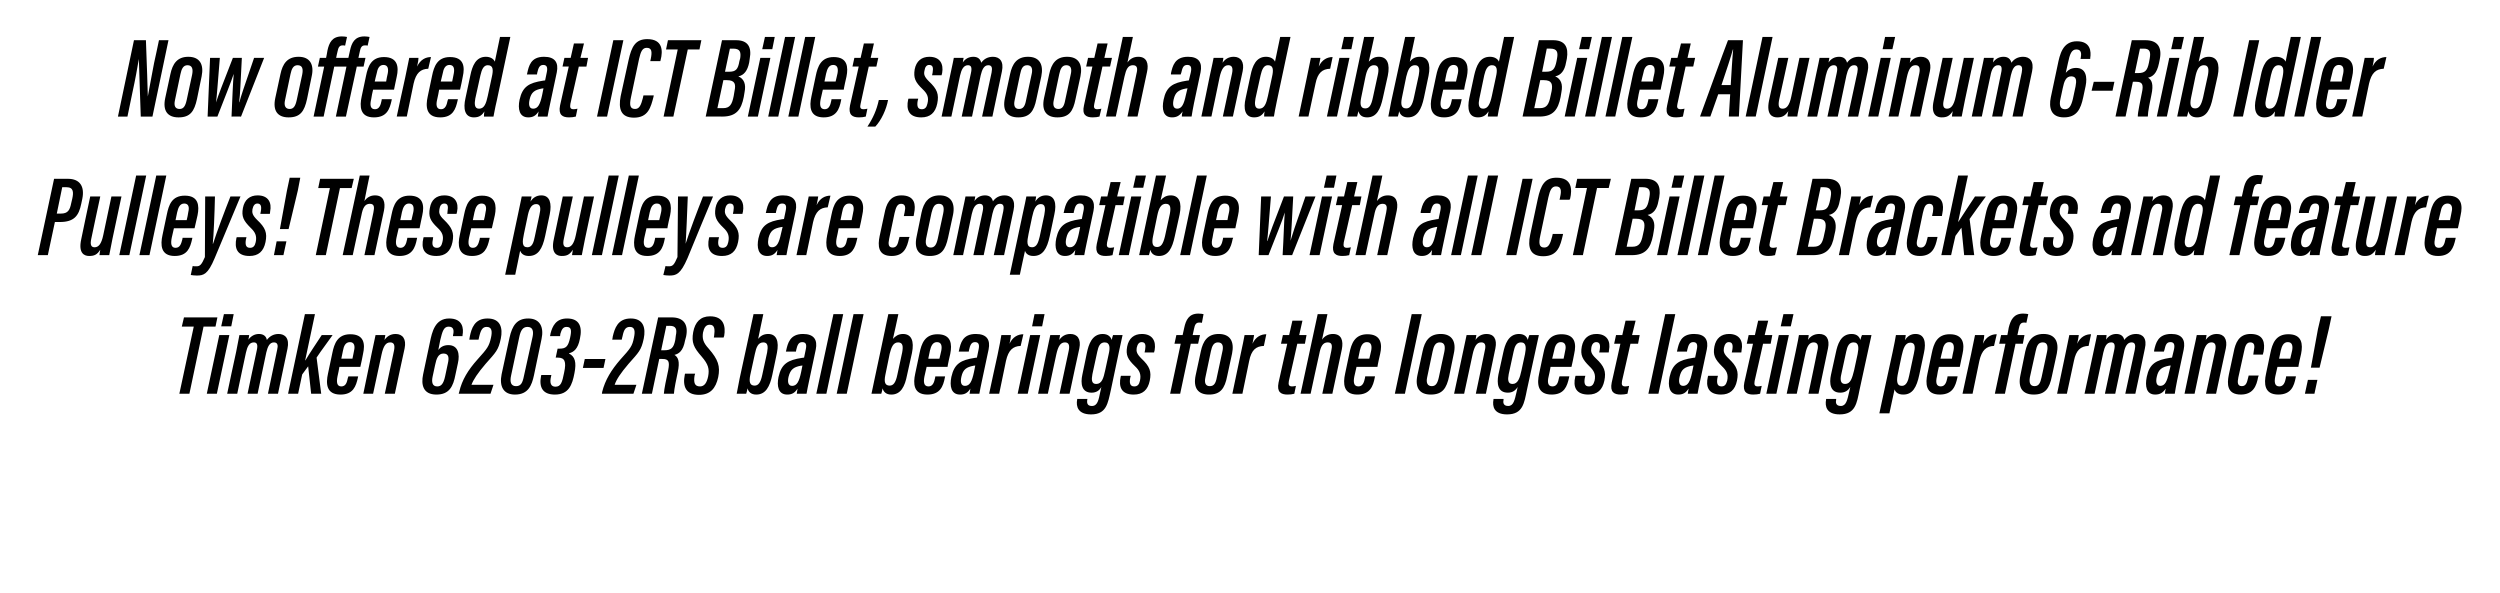
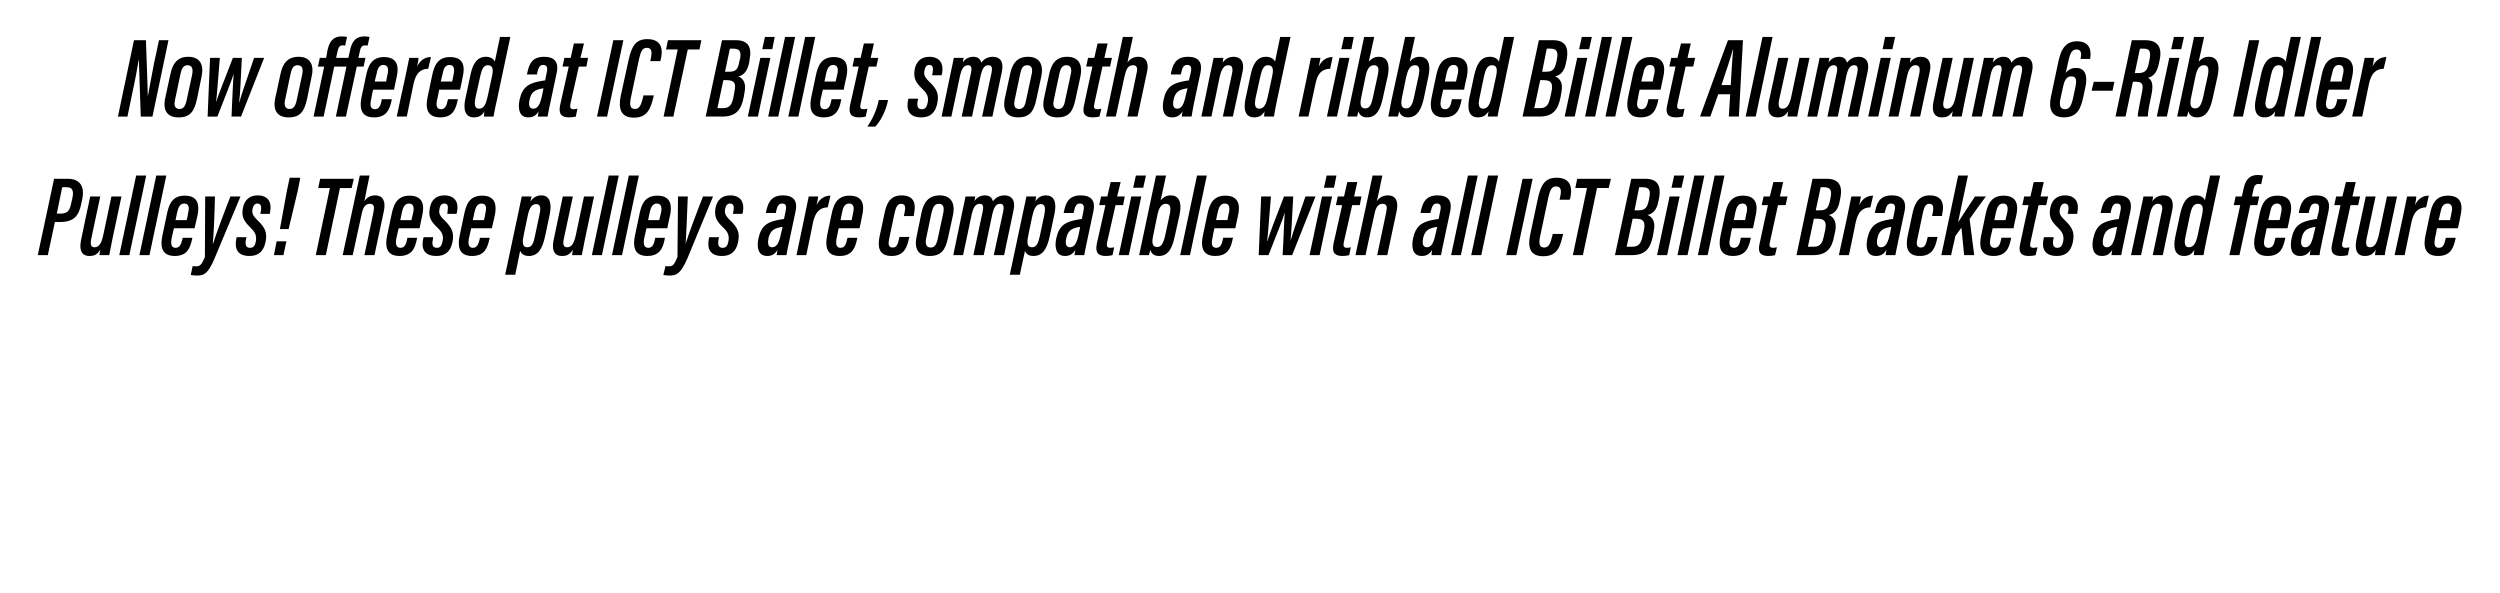
<svg xmlns="http://www.w3.org/2000/svg" version="1.1" width="920px" height="218.1px" viewBox="0 -12 920 218.1" style="top:-12px">
  <desc>Now offered at ICT Billet, smooth and ribbed Billet Aluminum 6 Rib Idler Pulleys! These pulleys are compatible with a...</desc>
  <defs />
  <g id="Polygon10813">
-     <path d="m71.3 108.2l-4.4 0l.8-3.4l12.3 0l-.7 3.4l-4.4 0l-5.2 24.7l-3.7 0l5.3-24.7zm9.4 3.1l3.7 0l-4.6 21.6l-3.7 0l4.6-21.6zm1.7-7.7l3.6 0l-.9 4.5l-3.7 0l1-4.5zm4.5 13.9c.8-4.1 1-5.2 1.2-6.2c0 0 3.6 0 3.6 0c0 .4-.2 1.1-.3 1.7c1-1.4 2.4-2.1 3.9-2.1c1.7 0 2.7.9 2.9 2.2c1-1.3 2.4-2.2 4.3-2.2c2.4 0 4.1 1.6 3.3 5.4c.02 0-3.5 16.6-3.5 16.6l-3.7 0c0 0 3.42-16.15 3.4-16.2c.4-1.6.2-2.7-1.2-2.7c-1.6 0-2.3 1.6-2.8 3.7c.03.02-3.2 15.2-3.2 15.2l-3.7 0c0 0 3.36-16 3.4-16c.5-2.2 0-2.9-1.1-2.9c-1.7 0-2.4 1.6-2.9 3.8c-.01-.04-3.2 15.1-3.2 15.1l-3.7 0c0 0 3.25-15.38 3.3-15.4zm25.4 3.1c0 0 .06-.01.1 0c1.4-2.4 4.3-6.7 6-9.3c0 0 4 0 4 0c-2 2.9-4 5.4-5.9 8.3c-.02.02 1.7 13.3 1.7 13.3l-3.7 0c0 0-1.08-10.1-1.1-10.1c-.4.6-1.8 2.5-2.2 3c.02-.04-1.5 7.1-1.5 7.1l-3.7 0l6.2-29.3l3.7 0l-3.6 17zm12.6 2.4c0 .3-.6 3.1-.7 3.5c-.4 2-.3 3.7 1.4 3.7c1.7 0 2.1-1.6 2.4-3.1c.05-.01.2-.6.2-.6l3.6 0c0 0-.12.48-.1.5c-.7 3.1-1.7 6.2-6.4 6.2c-5.3 0-5.4-4.1-4.6-7.7c0 0 1.6-7.6 1.6-7.6c.7-3.4 1.9-6.9 6.6-6.9c5.2 0 5.5 3.7 4.7 7.2c0 .3-.9 4.4-1 4.8c0 0-7.7 0-7.7 0zm4.8-3c0-.2.6-2.7.6-3c.4-1.6.1-3.1-1.5-3.1c-1.7 0-2.3 1.5-2.6 3.2c-.02 0-.6 2.9-.6 2.9c0 0 4.09.01 4.1 0zm7.1-2.1c.9-4.4 1.2-5.7 1.4-6.6c0 0 3.6 0 3.6 0c-.1.5-.2 1-.3 1.8c.9-1.3 2.2-2.2 4.1-2.2c2.6 0 4 1.9 3.3 5.3c-.04-.03-3.6 16.7-3.6 16.7l-3.7 0c0 0 3.38-15.86 3.4-15.9c.4-2 0-3-1.4-3c-1.6 0-2.5 1.3-3.2 4.5c.02-.02-3.1 14.4-3.1 14.4l-3.6 0c0 0 3.13-15 3.1-15zm29.9-6.2c0 0 .04-.27 0-.3c.4-1.6.4-3.2-1.6-3.2c-1.8 0-2.3 1.7-3.1 5c0 0-.7 3.6-.7 3.6c.8-1.1 2-1.8 3.7-1.8c3.6 0 4.3 3.3 3.5 6.7c0 0-.9 4.2-.9 4.2c-.8 4.2-2.2 7.3-7 7.3c-4.9 0-5.7-3.6-4.9-7.4c0 0 2.5-11.8 2.5-11.8c.8-3.9 1.9-8.8 7.1-8.8c5 0 5.4 3.7 4.9 6.2c.04 0 0 .3 0 .3l-3.5 0zm-2.9 14.8c0 0 1-4.7 1-4.7c.5-2.1.4-3.7-1.6-3.7c-1.9 0-2.6 1.8-3.1 4.3c0 0-.9 4.2-.9 4.2c-.4 1.9-.2 3.6 1.7 3.6c1.4 0 2.3-.9 2.9-3.7zm5 6.4c0 0 .18-.71.2-.7c1-4.4 3.3-8.1 6.7-11.9c3.7-4.1 4.3-4.9 5-8.1c.5-2.3.3-3.9-1.6-3.9c-1.4 0-2.1.9-2.7 3.4c.03-.02-.3 1.3-.3 1.3l-3.4 0c0 0 .22-1.15.2-1.2c.6-2.9 1.7-6.6 6.5-6.6c4.8 0 5.7 3.5 4.9 7.4c-.9 4.3-1.8 5-5.6 9.3c-2.9 3.4-4.5 5.8-5.2 7.7c.03.01 8.1 0 8.1 0l-1.1 3.3l-11.7 0zm30.5-20.2c0 0-2.8 13.4-2.8 13.4c-.8 3.7-2.1 7.1-7 7.1c-4.3 0-5.8-3.1-4.9-7.5c0 0 2.9-13.4 2.9-13.4c1-4.6 2.8-7.1 6.9-7.1c4.4 0 5.8 3.3 4.9 7.5zm-8.2-.7c0 0-3 14.1-3 14.1c-.6 2.6 0 4 1.8 4c1.8 0 2.4-1.2 2.9-3.7c0 0 3.2-14.5 3.2-14.5c.4-2 .1-3.6-1.9-3.6c-1.7 0-2.5 1.3-3 3.7zm11.3-.3c0 0 .24-.96.2-1c.7-2.7 2-5.5 6.1-5.5c4.5 0 5.7 3 4.7 7.5c0 0 0 0 0 0c-.7 3.7-2.3 4.9-4 5.3c0 0 0 .1 0 .1c2.2 1.1 2.8 3.2 2 7.2c0 0 0 0 0 0c-.8 4.3-2.1 7.9-7.2 7.9c-4.5 0-5.9-2.7-5.1-6.8c.04-.01.1-.4.1-.4l3.7 0c0 0-.12.51-.1.5c-.6 2.4-.1 3.8 1.6 3.8c2 0 2.5-1.6 3.2-5.2c0 0 0 0 0 0c.9-4.1.2-5.5-2.3-5.5c.01-.01-.8 0-.8 0l.7-3.3c0 0 .68.05.7 0c2.4 0 3.2-.8 3.9-4c0 0 0 0 0 0c.6-2.7.5-4-1.3-4c-1.2 0-1.8.8-2.3 2.6c.04.02-.1.8-.1.8l-3.7 0zm20.4 8.4l-.7 3.3l-7.6 0l.7-3.3l7.6 0zm-1.3 12.8c0 0 .11-.71.1-.7c1.1-4.4 3.4-8.1 6.7-11.9c3.7-4.1 4.4-4.9 5-8.1c.5-2.3.3-3.9-1.5-3.9c-1.5 0-2.2.9-2.7 3.4c-.04-.02-.3 1.3-.3 1.3l-3.5 0c0 0 .24-1.15.2-1.2c.7-2.9 1.8-6.6 6.6-6.6c4.7 0 5.6 3.5 4.8 7.4c-.9 4.3-1.8 5-5.6 9.3c-2.9 3.4-4.5 5.8-5.1 7.7c-.05.01 8 0 8 0l-1.1 3.3l-11.6 0zm21.1-12.8l-2.7 12.8l-3.7 0l6-28.1c0 0 4.98.01 5 0c4.3 0 6.2 2.5 5.3 7c0 0-.4 1.5-.4 1.5c-.7 3.9-2.3 4.9-3.9 5.3c1.3.8 2.1 2.3 1.2 6.4c0 0 0 0 0 0c-.5 2.4-1.3 6.1-1.4 7.9c0 0-3.7 0-3.7 0c.1-1.8.9-5.4 1.6-8.7c0 0 0 0 0 0c.6-3.1.2-4.1-2.1-4.1c-.03-.05-1.2 0-1.2 0zm.7-3.2c0 0 1.01.03 1 0c2.7 0 3.6-.8 4.2-3.8c0 0 .2-1.6.2-1.6c.5-2.3.1-3.6-2.2-3.6c.01.04-1.3 0-1.3 0l-1.9 9zm12.5 8.6c0 0-.16.72-.2.7c-.4 2.6 0 4 2 4c1.6 0 2.5-1.3 3-3.7c.5-2.7.1-4.4-2.4-7.3c-2.9-3.3-3.8-5.1-3.1-9c.7-3.7 2.7-5.8 6.2-5.8c5.1 0 5.8 3.8 5.2 7.2c-.04-.02-.2.6-.2.6l-3.6 0c0 0 .07-.63.1-.6c.3-2.2.3-4.1-1.6-4.1c-1.5 0-2.1 1.1-2.5 2.9c-.3 2.2 0 3.6 2.1 5.9c3.5 4 4.3 6.5 3.5 10.5c-.9 4.1-2.9 6.5-7.1 6.5c-4.7 0-6.1-3-5.2-7.4c-.03.04.1-.4.1-.4l3.7 0zm21.5-21.9l3.6 0c0 0-1.94 9.15-1.9 9.1c.8-1 1.9-1.8 3.7-1.8c3 0 4.1 2.6 3.2 7c0 0-1.7 8.1-1.7 8.1c-.9 4.2-2.4 7.2-5.9 7.2c-2 0-2.9-1.1-3.2-2.3c-.1.6-.3 1.4-.5 2c0 0-3.5 0-3.5 0c.3-1.4.6-3.3 1.1-5.7c.03.05 5.1-23.6 5.1-23.6zm3.2 22.4c0 0 1.8-8.3 1.8-8.3c.4-2.2.3-3.7-1.4-3.7c-1.9 0-2.6 1.8-3.1 4.2c0 0-1.7 7.8-1.7 7.8c-.5 2.5-.2 3.9 1.6 3.9c1.3 0 2.2-1 2.8-3.9zm17.3 1.9c-.3 1.5-.9 4.2-1 5c0 0-3.6 0-3.6 0c.1-.5.2-1.2.3-1.9c-1 1.6-2.1 2.2-3.8 2.2c-3.3 0-3.9-3.1-3.2-6.5c0 0 0 0 0 0c1.1-4.9 3.5-6.2 8.6-7c.3 0 .5-.1.8-.1c0 0 .6-2.9.6-2.9c.4-1.8.2-2.8-1.3-2.8c-1.4 0-1.8 1.2-2.2 2.9c.02-.02-.1.6-.1.6l-3.7 0c0 0 .11-.36.1-.4c.6-2.7 1.4-6.1 6.2-6.1c4.1 0 5.4 2.2 4.7 5.7c0 0-2.4 11.3-2.4 11.3zm-2.5-5.4c-.2 0-.4.1-.7.1c-2.5.5-3.7 1.3-4.4 4c0 0 0 0 0 0c-.4 1.7-.3 3.4 1.3 3.4c1.8 0 2.6-1.7 3.3-5c0 0 .5-2.5.5-2.5zm5.1 10.4l6.3-29.3l3.6 0l-6.2 29.3l-3.7 0zm7.5 0l6.2-29.3l3.7 0l-6.2 29.3l-3.7 0zm19-29.3l3.7 0c0 0-1.96 9.15-2 9.1c.9-1 2-1.8 3.7-1.8c3.1 0 4.2 2.6 3.3 7c0 0-1.8 8.1-1.8 8.1c-.8 4.2-2.3 7.2-5.8 7.2c-2 0-2.9-1.1-3.2-2.3c-.1.6-.3 1.4-.5 2c0 0-3.6 0-3.6 0c.3-1.4.7-3.3 1.2-5.7c.02.05 5-23.6 5-23.6zm3.3 22.4c0 0 1.8-8.3 1.8-8.3c.4-2.2.3-3.7-1.5-3.7c-1.8 0-2.5 1.8-3.1 4.2c0 0-1.6 7.8-1.6 7.8c-.5 2.5-.2 3.9 1.6 3.9c1.3 0 2.2-1 2.8-3.9zm10.8-3c-.1.3-.7 3.1-.8 3.5c-.4 2-.3 3.7 1.5 3.7c1.6 0 2.1-1.6 2.4-3.1c-.01-.01.1-.6.1-.6l3.6 0c0 0-.07.48-.1.5c-.6 3.1-1.7 6.2-6.4 6.2c-5.2 0-5.3-4.1-4.5-7.7c0 0 1.6-7.6 1.6-7.6c.7-3.4 1.9-6.9 6.6-6.9c5.1 0 5.4 3.7 4.7 7.2c-.1.3-1 4.4-1 4.8c0 0-7.7 0-7.7 0zm4.7-3c.1-.2.6-2.7.7-3c.3-1.6.1-3.1-1.6-3.1c-1.6 0-2.2 1.5-2.6 3.2c.02 0-.6 2.9-.6 2.9c0 0 4.14.01 4.1 0zm15.7 7.9c-.3 1.5-.9 4.2-1 5c0 0-3.6 0-3.6 0c.1-.5.2-1.2.3-1.9c-1 1.6-2.1 2.2-3.8 2.2c-3.3 0-3.9-3.1-3.2-6.5c0 0 0 0 0 0c1.1-4.9 3.5-6.2 8.6-7c.2 0 .5-.1.8-.1c0 0 .6-2.9.6-2.9c.4-1.8.1-2.8-1.3-2.8c-1.4 0-1.8 1.2-2.2 2.9c0-.02-.1.6-.1.6l-3.7 0c0 0 .1-.36.1-.4c.6-2.7 1.3-6.1 6.2-6.1c4.1 0 5.4 2.2 4.7 5.7c0 0-2.4 11.3-2.4 11.3zm-2.5-5.4c-.2 0-.4.1-.7.1c-2.5.5-3.8 1.3-4.4 4c0 0 0 0 0 0c-.4 1.7-.3 3.4 1.3 3.4c1.8 0 2.6-1.7 3.3-5c0 0 .5-2.5.5-2.5zm8.2-3.9c.7-3.5 1.2-5.8 1.4-7.3c0 0 3.5 0 3.5 0c0 .5-.1 1.5-.5 3.2c1.2-2.6 3.2-3.5 5.1-3.5c0 0-1 4.3-1 4.3c-2.8.1-4.5 1.5-5.4 5.5c.02.03-2.5 12.1-2.5 12.1l-3.7 0c0 0 3.06-14.29 3.1-14.3zm12-7.3l3.7 0l-4.6 21.6l-3.7 0l4.6-21.6zm1.6-7.7l3.7 0l-.9 4.5l-3.7 0l.9-4.5zm4.4 14.3c.9-4.4 1.2-5.7 1.4-6.6c0 0 3.6 0 3.6 0c-.1.5-.2 1-.3 1.8c.9-1.3 2.2-2.2 4.1-2.2c2.6 0 4 1.9 3.3 5.3c-.04-.03-3.6 16.7-3.6 16.7l-3.7 0c0 0 3.38-15.86 3.4-15.9c.4-2 0-3-1.4-3c-1.6 0-2.5 1.3-3.2 4.5c.02-.02-3.1 14.4-3.1 14.4l-3.6 0c0 0 3.13-15 3.1-15zm23.7 13.6c-1.1 4.9-1.6 9-7.3 9c-4.8 0-5.6-2.9-5.1-5.5c0 .05 0-.2 0-.2l3.8 0c0 0-.08.29-.1.3c-.1.9-.2 2.3 1.7 2.3c2.1 0 2.5-2.2 3.1-5.2c0 0 .4-1.8.4-1.8c-.7 1.3-1.9 2.1-3.6 2.1c-3.7 0-4.1-3.4-3.4-6.6c0 0 1.7-8.2 1.7-8.2c.6-2.8 1.8-6.8 5.8-6.8c2.1 0 3 1.2 3.3 2.2c.1-.7.4-1.4.5-1.8c0 0 3.5 0 3.5 0c-.3 1.3-.7 3.1-1.2 5.5c0 0-3.1 14.7-3.1 14.7zm-5-14.1c0 0-1.8 8.3-1.8 8.3c-.4 2.1-.3 3.6 1.4 3.6c2.1 0 2.7-2.2 3.3-5c0 0 1.3-6 1.3-6c.5-2.1.6-4.3-1.5-4.3c-1.7 0-2.3 1.5-2.7 3.4zm12.3 8.9c0 0-.19.84-.2.8c-.3 1.8-.1 3.1 1.5 3.1c1.2 0 1.8-.7 2.1-2.1c.5-2.3-.1-3.7-1.8-5.3c-2.7-2.6-3.5-4.1-2.9-7.3c.6-3 2.5-4.6 5.4-4.6c3.9 0 5.3 2.6 4.7 6c-.04-.04-.2.8-.2.8l-3.5 0c0 0 .2-1.01.2-1c.3-1.8.1-2.8-1.3-2.8c-.9 0-1.5.7-1.8 2.1c-.2 1.3 0 2.2 1.7 3.9c3.1 2.9 3.8 4.8 3.1 8.2c-.7 3.4-2.6 5.1-5.9 5.1c-4.6 0-5.6-2.9-4.8-6.6c.03.04.1-.3.1-.3l3.6 0zm14.5 6.6l3.9-18.4l-2.3 0l.7-3.2l2.3 0c0 0 .56-2.66.6-2.7c.6-2.8 1.7-5.2 5.2-5.2c.6 0 1.6.1 1.9.2c0 0-.6 3.2-.6 3.2c-.3-.1-.6-.1-1-.1c-1.2 0-1.6.8-1.9 2.3c0-.03-.5 2.3-.5 2.3l2.7 0l-.7 3.2l-2.7 0l-3.9 18.4l-3.7 0zm22.8-14.8c0 0-1.8 8.3-1.8 8.3c-.9 4.6-2.5 6.8-6.7 6.8c-4 0-5.9-2.4-4.9-7.1c0 0 1.9-8.8 1.9-8.8c.8-3.8 2.5-6.4 6.6-6.4c4.2 0 5.8 2.8 4.9 7.2zm-7.8-.8c0 0-2 9.5-2 9.5c-.5 2.2.1 3.3 1.6 3.3c1.5 0 2.2-1 2.6-3.3c0 0 2-9.3 2-9.3c.5-2 .2-3.5-1.6-3.5c-1.6 0-2.2 1.4-2.6 3.3zm10.9 1.3c.8-3.5 1.2-5.8 1.5-7.3c0 0 3.5 0 3.5 0c-.1.5-.2 1.5-.6 3.2c1.2-2.6 3.2-3.5 5.1-3.5c0 0-.9 4.3-.9 4.3c-2.9.1-4.6 1.5-5.4 5.5c-.02.03-2.5 12.1-2.5 12.1l-3.7 0c0 0 3.01-14.29 3-14.3zm15.6-7.3l2.3 0l1.2-5.3l3.7 0l-1.2 5.3l2.7 0l-.6 3.2l-2.8 0c0 0-3.06 13.7-3.1 13.7c-.2 1.3-.1 2 1.2 2c.5 0 .9-.1 1.4-.2c0 0-.6 2.9-.6 2.9c-.7.2-1.6.3-2.5.3c-2.4 0-4-.9-3.3-4.4c.03-.04 3.2-14.3 3.2-14.3l-2.3 0l.7-3.2zm16.4-7.7c0 0-1.95 9.39-2 9.4c.9-1.3 2.3-2.1 4-2.1c3.2 0 3.9 2.5 3.3 5.6c-.03 0-3.5 16.4-3.5 16.4l-3.7 0c0 0 3.32-15.68 3.3-15.7c.4-1.9.4-3.2-1.3-3.2c-1.8 0-2.6 1.5-3.1 4.2c-.05 0-3.2 14.7-3.2 14.7l-3.7 0l6.3-29.3l3.6 0zm10.7 19.4c-.1.3-.7 3.1-.8 3.5c-.4 2-.3 3.7 1.5 3.7c1.6 0 2.1-1.6 2.4-3.1c0-.01.1-.6.1-.6l3.6 0c0 0-.07.48-.1.5c-.6 3.1-1.7 6.2-6.4 6.2c-5.2 0-5.3-4.1-4.5-7.7c0 0 1.6-7.6 1.6-7.6c.7-3.4 1.9-6.9 6.6-6.9c5.1 0 5.5 3.7 4.7 7.2c-.1.3-1 4.4-1 4.8c0 0-7.7 0-7.7 0zm4.7-3c.1-.2.6-2.7.7-3c.3-1.6.1-3.1-1.6-3.1c-1.6 0-2.2 1.5-2.6 3.2c.03 0-.6 2.9-.6 2.9c0 0 4.14.01 4.1 0zm9.4 12.9l6.2-29.3l3.7 0l-6.2 29.3l-3.7 0zm21.7-14.8c0 0-1.7 8.3-1.7 8.3c-1 4.6-2.5 6.8-6.8 6.8c-4 0-5.9-2.4-4.9-7.1c0 0 1.9-8.8 1.9-8.8c.8-3.8 2.5-6.4 6.7-6.4c4.1 0 5.8 2.8 4.8 7.2zm-7.8-.8c0 0-2 9.5-2 9.5c-.5 2.2.2 3.3 1.7 3.3c1.4 0 2.1-1 2.6-3.3c0 0 2-9.3 2-9.3c.4-2 .2-3.5-1.7-3.5c-1.6 0-2.2 1.4-2.6 3.3zm11.1.6c.9-4.4 1.2-5.7 1.4-6.6c0 0 3.6 0 3.6 0c-.1.5-.2 1-.3 1.8c.8-1.3 2.2-2.2 4.1-2.2c2.6 0 3.9 1.9 3.2 5.3c.03-.03-3.5 16.7-3.5 16.7l-3.7 0c0 0 3.35-15.86 3.3-15.9c.5-2 .1-3-1.3-3c-1.6 0-2.5 1.3-3.2 4.5c-.02-.02-3.1 14.4-3.1 14.4l-3.7 0c0 0 3.2-15 3.2-15zm23.6 13.6c-1 4.9-1.5 9-7.3 9c-4.8 0-5.5-2.9-5-5.5c-.03.05 0-.2 0-.2l3.7 0c0 0-.01.29 0 .3c-.2.9-.2 2.3 1.7 2.3c2 0 2.4-2.2 3.1-5.2c0 0 .4-1.8.4-1.8c-.8 1.3-1.9 2.1-3.6 2.1c-3.8 0-4.1-3.4-3.5-6.6c0 0 1.8-8.2 1.8-8.2c.6-2.8 1.8-6.8 5.8-6.8c2.1 0 3 1.2 3.2 2.2c.2-.7.4-1.4.6-1.8c0 0 3.5 0 3.5 0c-.3 1.3-.7 3.1-1.2 5.5c0 0-3.2 14.7-3.2 14.7zm-4.9-14.1c0 0-1.8 8.3-1.8 8.3c-.4 2.1-.3 3.6 1.4 3.6c2 0 2.7-2.2 3.3-5c0 0 1.3-6 1.3-6c.4-2.1.6-4.3-1.5-4.3c-1.7 0-2.3 1.5-2.7 3.4zm13.6 5.6c0 .3-.6 3.1-.7 3.5c-.5 2-.4 3.7 1.4 3.7c1.7 0 2.1-1.6 2.4-3.1c.04-.01.2-.6.2-.6l3.6 0c0 0-.13.48-.1.5c-.7 3.1-1.7 6.2-6.4 6.2c-5.3 0-5.4-4.1-4.6-7.7c0 0 1.6-7.6 1.6-7.6c.7-3.4 1.9-6.9 6.6-6.9c5.2 0 5.5 3.7 4.7 7.2c0 .3-.9 4.4-1 4.8c0 0-7.7 0-7.7 0zm4.8-3c0-.2.6-2.7.6-3c.4-1.6.1-3.1-1.6-3.1c-1.6 0-2.2 1.5-2.5 3.2c-.03 0-.7 2.9-.7 2.9c0 0 4.18.01 4.2 0zm8 6.3c0 0-.2.84-.2.8c-.3 1.8-.1 3.1 1.5 3.1c1.2 0 1.7-.7 2.1-2.1c.5-2.3-.2-3.7-1.9-5.3c-2.6-2.6-3.4-4.1-2.8-7.3c.6-3 2.5-4.6 5.4-4.6c3.8 0 5.3 2.6 4.6 6c.04-.04-.1.8-.1.8l-3.5 0c0 0 .18-1.01.2-1c.3-1.8 0-2.8-1.3-2.8c-.9 0-1.6.7-1.8 2.1c-.2 1.3-.1 2.2 1.7 3.9c3.1 2.9 3.8 4.8 3.1 8.2c-.7 3.4-2.6 5.1-5.9 5.1c-4.6 0-5.7-2.9-4.8-6.6c.01.04.1-.3.1-.3l3.6 0zm11.3-15l2.3 0l1.2-5.3l3.7 0l-1.3 5.3l2.8 0l-.6 3.2l-2.8 0c0 0-3.06 13.7-3.1 13.7c-.2 1.3-.1 2 1.2 2c.5 0 .9-.1 1.4-.2c0 0-.6 2.9-.6 2.9c-.7.2-1.6.3-2.5.3c-2.4 0-4-.9-3.3-4.4c.03-.04 3.2-14.3 3.2-14.3l-2.3 0l.7-3.2zm11.9 21.6l6.2-29.3l3.7 0l-6.2 29.3l-3.7 0zm19.1-5c-.3 1.5-.9 4.2-1 5c0 0-3.6 0-3.6 0c.1-.5.2-1.2.3-1.9c-1 1.6-2.1 2.2-3.8 2.2c-3.3 0-3.9-3.1-3.2-6.5c0 0 0 0 0 0c1.1-4.9 3.5-6.2 8.6-7c.2 0 .5-.1.8-.1c0 0 .6-2.9.6-2.9c.4-1.8.1-2.8-1.3-2.8c-1.4 0-1.8 1.2-2.2 2.9c0-.02-.1.6-.1.6l-3.7 0c0 0 .09-.36.1-.4c.6-2.7 1.3-6.1 6.2-6.1c4.1 0 5.4 2.2 4.7 5.7c0 0-2.4 11.3-2.4 11.3zm-2.5-5.4c-.2 0-.4.1-.7.1c-2.5.5-3.8 1.3-4.4 4c0 0 0 0 0 0c-.4 1.7-.3 3.4 1.3 3.4c1.8 0 2.6-1.7 3.3-5c0 0 .5-2.5.5-2.5zm9 3.8c0 0-.2.84-.2.8c-.3 1.8-.1 3.1 1.5 3.1c1.2 0 1.7-.7 2.1-2.1c.5-2.3-.2-3.7-1.9-5.3c-2.6-2.6-3.4-4.1-2.8-7.3c.6-3 2.5-4.6 5.4-4.6c3.8 0 5.3 2.6 4.6 6c.04-.04-.1.8-.1.8l-3.5 0c0 0 .18-1.01.2-1c.3-1.8 0-2.8-1.3-2.8c-.9 0-1.5.7-1.8 2.1c-.2 1.3-.1 2.2 1.7 3.9c3.1 2.9 3.8 4.8 3.1 8.2c-.7 3.4-2.6 5.1-5.9 5.1c-4.6 0-5.7-2.9-4.8-6.6c.01.04.1-.3.1-.3l3.6 0zm11.3-15l2.3 0l1.2-5.3l3.7 0l-1.3 5.3l2.8 0l-.6 3.2l-2.8 0c0 0-3.06 13.7-3.1 13.7c-.2 1.3-.1 2 1.2 2c.5 0 .9-.1 1.4-.2c0 0-.6 2.9-.6 2.9c-.7.2-1.6.3-2.5.3c-2.4 0-4-.9-3.3-4.4c.03-.04 3.2-14.3 3.2-14.3l-2.3 0l.7-3.2zm11.1 0l3.7 0l-4.6 21.6l-3.7 0l4.6-21.6zm1.7-7.7l3.7 0l-1 4.5l-3.7 0l1-4.5zm4.4 14.3c.9-4.4 1.2-5.7 1.3-6.6c0 0 3.6 0 3.6 0c0 .5-.1 1-.3 1.8c.9-1.3 2.2-2.2 4.2-2.2c2.6 0 3.9 1.9 3.2 5.3c.01-.03-3.5 16.7-3.5 16.7l-3.7 0c0 0 3.33-15.86 3.3-15.9c.5-2 0-3-1.4-3c-1.5 0-2.5 1.3-3.1 4.5c-.03-.02-3.1 14.4-3.1 14.4l-3.7 0c0 0 3.18-15 3.2-15zm23.6 13.6c-1 4.9-1.5 9-7.3 9c-4.8 0-5.5-2.9-5-5.5c-.04.05 0-.2 0-.2l3.7 0c0 0-.02.29 0 .3c-.2.9-.2 2.3 1.7 2.3c2 0 2.4-2.2 3.1-5.2c0 0 .4-1.8.4-1.8c-.8 1.3-1.9 2.1-3.7 2.1c-3.7 0-4.1-3.4-3.4-6.6c0 0 1.8-8.2 1.8-8.2c.6-2.8 1.7-6.8 5.8-6.8c2.1 0 2.9 1.2 3.2 2.2c.2-.7.4-1.4.6-1.8c0 0 3.5 0 3.5 0c-.3 1.3-.7 3.1-1.2 5.5c0 0-3.2 14.7-3.2 14.7zm-4.9-14.1c0 0-1.8 8.3-1.8 8.3c-.5 2.1-.3 3.6 1.4 3.6c2 0 2.6-2.2 3.3-5c0 0 1.3-6 1.3-6c.4-2.1.6-4.3-1.5-4.3c-1.7 0-2.3 1.5-2.7 3.4zm17.8 13.9c-.01-.04-1.9 8.8-1.9 8.8l-3.7 0c0 0 4.86-22.61 4.9-22.6c.6-2.9 1-4.9 1.2-6.2c0 0 3.6 0 3.6 0c0 .2-.1 1.1-.3 1.9c.9-1.4 2.1-2.3 3.9-2.3c3.3 0 4 3 3.1 7c0 0-1.7 8-1.7 8c-1 4.7-2.5 7.3-5.9 7.3c-2.1 0-2.9-1-3.2-1.9zm5.4-5.2c0 0 1.7-8 1.7-8c.5-2.2.6-4-1.3-4c-1.9 0-2.6 2.1-3.2 4.8c0 0-1.3 6.2-1.3 6.2c-.6 2.8-.7 4.9 1.4 4.9c1.6 0 2.3-1.8 2.7-3.9zm10.9-3.1c-.1.3-.7 3.1-.7 3.5c-.5 2-.4 3.7 1.4 3.7c1.6 0 2.1-1.6 2.4-3.1c.02-.01.1-.6.1-.6l3.7 0c0 0-.15.48-.1.5c-.7 3.1-1.7 6.2-6.5 6.2c-5.2 0-5.3-4.1-4.5-7.7c0 0 1.6-7.6 1.6-7.6c.7-3.4 1.9-6.9 6.6-6.9c5.1 0 5.5 3.7 4.7 7.2c-.1.3-.9 4.4-1 4.8c0 0-7.7 0-7.7 0zm4.8-3c0-.2.5-2.7.6-3c.3-1.6.1-3.1-1.6-3.1c-1.6 0-2.2 1.5-2.5 3.2c-.05 0-.7 2.9-.7 2.9c0 0 4.16.01 4.2 0zm7-1.4c.7-3.5 1.2-5.8 1.5-7.3c0 0 3.4 0 3.4 0c0 .5-.1 1.5-.5 3.2c1.2-2.6 3.2-3.5 5.1-3.5c0 0-1 4.3-1 4.3c-2.8.1-4.5 1.5-5.4 5.5c.03.03-2.5 12.1-2.5 12.1l-3.7 0c0 0 3.06-14.29 3.1-14.3zm8.8 14.3l3.9-18.4l-2.3 0l.7-3.2l2.3 0c0 0 .54-2.66.5-2.7c.7-2.8 1.8-5.2 5.3-5.2c.6 0 1.6.1 1.9.2c0 0-.7 3.2-.7 3.2c-.3-.1-.6-.1-.9-.1c-1.2 0-1.6.8-1.9 2.3c-.02-.03-.5 2.3-.5 2.3l2.6 0l-.6 3.2l-2.7 0l-3.9 18.4l-3.7 0zm22.8-14.8c0 0-1.8 8.3-1.8 8.3c-.9 4.6-2.5 6.8-6.7 6.8c-4 0-5.9-2.4-4.9-7.1c0 0 1.8-8.8 1.8-8.8c.9-3.8 2.6-6.4 6.7-6.4c4.2 0 5.8 2.8 4.9 7.2zm-7.8-.8c0 0-2.1 9.5-2.1 9.5c-.4 2.2.2 3.3 1.7 3.3c1.5 0 2.1-1 2.6-3.3c0 0 2-9.3 2-9.3c.4-2 .2-3.5-1.6-3.5c-1.7 0-2.2 1.4-2.6 3.3zm10.9 1.3c.7-3.5 1.2-5.8 1.5-7.3c0 0 3.5 0 3.5 0c-.1.5-.2 1.5-.6 3.2c1.2-2.6 3.2-3.5 5.1-3.5c0 0-.9 4.3-.9 4.3c-2.9.1-4.6 1.5-5.4 5.5c-.04.03-2.6 12.1-2.6 12.1l-3.6 0c0 0 3-14.29 3-14.3zm10.4-1.1c.9-4.1 1.1-5.2 1.3-6.2c0 0 3.5 0 3.5 0c0 .4-.1 1.1-.2 1.7c.9-1.4 2.3-2.1 3.8-2.1c1.7 0 2.7.9 2.9 2.2c1-1.3 2.4-2.2 4.4-2.2c2.4 0 4.1 1.6 3.2 5.4c.05 0-3.5 16.6-3.5 16.6l-3.7 0c0 0 3.46-16.15 3.5-16.2c.3-1.6.2-2.7-1.2-2.7c-1.6 0-2.4 1.6-2.8 3.7c-.04.02-3.2 15.2-3.2 15.2l-3.8 0c0 0 3.39-16 3.4-16c.5-2.2 0-2.9-1.1-2.9c-1.7 0-2.4 1.6-2.9 3.8c.02-.04-3.2 15.1-3.2 15.1l-3.7 0c0 0 3.28-15.38 3.3-15.4zm30.8 10.4c-.3 1.5-.8 4.2-.9 5c0 0-3.6 0-3.6 0c0-.5.1-1.2.3-1.9c-1.1 1.6-2.2 2.2-3.9 2.2c-3.3 0-3.8-3.1-3.1-6.5c0 0 0 0 0 0c1-4.9 3.5-6.2 8.5-7c.3 0 .6-.1.8-.1c0 0 .7-2.9.7-2.9c.4-1.8.1-2.8-1.3-2.8c-1.5 0-1.8 1.2-2.2 2.9c-.04-.02-.2.6-.2.6l-3.6 0c0 0 .05-.36 0-.4c.6-2.7 1.4-6.1 6.3-6.1c4 0 5.3 2.2 4.6 5.7c0 0-2.4 11.3-2.4 11.3zm-2.4-5.4c-.2 0-.5.1-.7.1c-2.5.5-3.8 1.3-4.4 4c0 0 0 0 0 0c-.4 1.7-.3 3.4 1.3 3.4c1.7 0 2.5-1.7 3.2-5c0 0 .6-2.5.6-2.5zm8.2-4.6c1-4.4 1.2-5.7 1.4-6.6c0 0 3.6 0 3.6 0c-.1.5-.1 1-.3 1.8c.9-1.3 2.2-2.2 4.1-2.2c2.6 0 4 1.9 3.3 5.3c-.02-.03-3.6 16.7-3.6 16.7l-3.7 0c0 0 3.4-15.86 3.4-15.9c.4-2 0-3-1.4-3c-1.5 0-2.5 1.3-3.2 4.5c.04-.02-3 14.4-3 14.4l-3.7 0c0 0 3.15-15 3.1-15zm24.2 8.3c0 0-.16.54-.2.5c-.6 3.3-1.8 6.5-6.4 6.5c-5.1 0-5.1-3.9-4.4-7.3c0 0 1.8-8.4 1.8-8.4c.6-3.1 1.8-6.6 6.2-6.6c5.1 0 5.3 3.6 4.8 6.5c-.04.01-.3 1.1-.3 1.1l-3.5 0c0 0 .21-1.44.2-1.4c.4-1.8.3-3.1-1.3-3.1c-1.4 0-1.9 1.3-2.3 3.4c0 0-2.1 9.5-2.1 9.5c-.4 1.9-.3 3.2 1.3 3.2c1.5 0 1.9-1.3 2.3-3.1c.02.04.2-.8.2-.8l3.7 0zm6.9-3.2c-.1.3-.7 3.1-.8 3.5c-.4 2-.3 3.7 1.5 3.7c1.6 0 2.1-1.6 2.4-3.1c-.01-.01.1-.6.1-.6l3.6 0c0 0-.08.48-.1.5c-.6 3.1-1.7 6.2-6.4 6.2c-5.2 0-5.3-4.1-4.5-7.7c0 0 1.6-7.6 1.6-7.6c.7-3.4 1.9-6.9 6.6-6.9c5.1 0 5.4 3.7 4.7 7.2c-.1.3-1 4.4-1 4.8c0 0-7.7 0-7.7 0zm4.7-3c.1-.2.6-2.7.7-3c.3-1.6.1-3.1-1.6-3.1c-1.6 0-2.2 1.5-2.6 3.2c.02 0-.6 2.9-.6 2.9c0 0 4.13.01 4.1 0zm7.6 3.3l2.6-14.2l1.1-4.7l3.9 0l-1 4.7l-3.4 14.2l-3.2 0zm-2.2 9.6l1.1-5.1l3.5 0l-1.1 5.1l-3.5 0z" stroke="none" fill="#000" />
-   </g>
+     </g>
  <g id="Polygon10812">
    <path d="m19.9 53.8c0 0 5.07.01 5.1 0c4.4 0 6.2 2.8 5.3 7.3c0 0-.4 1.9-.4 1.9c-.9 4.4-2.6 6.7-7.9 6.7c-.04-.04-1.8 0-1.8 0l-2.6 12.2l-3.7 0l6-28.1zm1 12.8c0 0 1.52-.02 1.5 0c2.6 0 3.3-1.3 3.8-3.8c0 0 .4-1.7.4-1.7c.5-2.3.5-4.2-2.1-4.2c-.03.02-1.6 0-1.6 0l-2 9.7zm20.5 9.2c-.6 3-1 5-1.2 6.1c0 0-3.6 0-3.6 0c0-.5.2-1.2.3-2c-1.2 1.9-2.3 2.3-4.1 2.3c-1.6 0-4.1-.8-2.9-6.2c-.05.05 3.3-15.7 3.3-15.7l3.7 0c0 0-3.34 15.5-3.3 15.5c-.5 2.2-.1 3.2 1.2 3.2c1.4 0 2.5-1.1 3.2-4.5c0 .01 3-14.2 3-14.2l3.7 0c0 0-3.27 15.46-3.3 15.5zm2.5 6.1l6.2-29.3l3.7 0l-6.2 29.3l-3.7 0zm7.4 0l6.2-29.3l3.7 0l-6.2 29.3l-3.7 0zm12.7-9.9c-.1.3-.7 3.1-.8 3.5c-.4 2-.3 3.7 1.4 3.7c1.7 0 2.1-1.6 2.5-3.1c-.03-.01.1-.6.1-.6l3.6 0c0 0-.1.48-.1.5c-.7 3.1-1.7 6.2-6.4 6.2c-5.2 0-5.3-4.1-4.5-7.7c0 0 1.6-7.6 1.6-7.6c.7-3.4 1.8-6.9 6.6-6.9c5.1 0 5.4 3.7 4.7 7.2c-.1.3-1 4.4-1.1 4.8c0 0-7.6 0-7.6 0zm4.7-3c.1-.2.6-2.7.6-3c.4-1.6.2-3.1-1.5-3.1c-1.6 0-2.2 1.5-2.6 3.2c0 0-.6 2.9-.6 2.9c0 0 4.11.01 4.1 0zm10.4-8.7c-.1 5.5-.5 15-.8 17.4c0 0 .1 0 .1 0c1.4-4.4 4.3-12.1 6.4-17.4c-.03-.02 3.7 0 3.7 0c0 0-9.46 22.67-9.5 22.7c-2.5 6-4.1 6.4-6.6 6.4c-.7 0-1.7-.1-2.2-.2c0 0 .7-3.3.7-3.3c.4.1.7.1 1.4.1c1.3 0 1.9-.6 3.1-3.4c-.02.03.1-22.3.1-22.3c0 0 3.64-.02 3.6 0zm11.6 15c0 0-.19.84-.2.8c-.3 1.8-.1 3.1 1.5 3.1c1.2 0 1.8-.7 2.1-2.1c.5-2.3-.2-3.7-1.9-5.3c-2.6-2.6-3.4-4.1-2.8-7.3c.6-3 2.5-4.6 5.4-4.6c3.9 0 5.3 2.6 4.6 6c.05-.04-.1.8-.1.8l-3.5 0c0 0 .19-1.01.2-1c.3-1.8 0-2.8-1.3-2.8c-.9 0-1.5.7-1.8 2.1c-.2 1.3 0 2.2 1.7 3.9c3.1 2.9 3.8 4.8 3.1 8.2c-.7 3.4-2.6 5.1-5.9 5.1c-4.6 0-5.6-2.9-4.8-6.6c.02.04.1-.3.1-.3l3.6 0zm12.3-3l2.6-14.2l1-4.7l3.9 0l-.9 4.7l-3.4 14.2l-3.2 0zm-2.2 9.6l1-5.1l3.6 0l-1.1 5.1l-3.5 0zm20.6-24.7l-4.3 0l.7-3.4l12.4 0l-.8 3.4l-4.3 0l-5.2 24.7l-3.7 0l5.2-24.7zm14.6-4.6c0 0-1.95 9.39-1.9 9.4c.9-1.3 2.2-2.1 3.9-2.1c3.2 0 3.9 2.5 3.3 5.6c-.02 0-3.5 16.4-3.5 16.4l-3.7 0c0 0 3.33-15.68 3.3-15.7c.4-1.9.4-3.2-1.3-3.2c-1.8 0-2.6 1.5-3.1 4.2c-.04 0-3.2 14.7-3.2 14.7l-3.7 0l6.3-29.3l3.6 0zm10.7 19.4c-.1.3-.7 3.1-.8 3.5c-.4 2-.3 3.7 1.5 3.7c1.6 0 2.1-1.6 2.4-3.1c0-.01.1-.6.1-.6l3.6 0c0 0-.06.48-.1.5c-.6 3.1-1.7 6.2-6.4 6.2c-5.2 0-5.3-4.1-4.5-7.7c0 0 1.6-7.6 1.6-7.6c.7-3.4 1.9-6.9 6.6-6.9c5.1 0 5.5 3.7 4.7 7.2c-.1.3-.9 4.4-1 4.8c0 0-7.7 0-7.7 0zm4.7-3c.1-.2.6-2.7.7-3c.3-1.6.1-3.1-1.6-3.1c-1.6 0-2.2 1.5-2.6 3.2c.04 0-.6 2.9-.6 2.9c0 0 4.15.01 4.1 0zm8 6.3c0 0-.14.84-.1.8c-.4 1.8-.2 3.1 1.5 3.1c1.1 0 1.7-.7 2-2.1c.6-2.3-.1-3.7-1.8-5.3c-2.7-2.6-3.4-4.1-2.8-7.3c.5-3 2.4-4.6 5.3-4.6c3.9 0 5.4 2.6 4.7 6c0-.04-.2.8-.2.8l-3.4 0c0 0 .14-1.01.1-1c.3-1.8.1-2.8-1.2-2.8c-1 0-1.6.7-1.8 2.1c-.2 1.3-.1 2.2 1.7 3.9c3 2.9 3.8 4.8 3.1 8.2c-.7 3.4-2.6 5.1-5.9 5.1c-4.7 0-5.7-2.9-4.8-6.6c-.03.04.1-.3.1-.3l3.5 0zm14-3.3c-.1.3-.7 3.1-.8 3.5c-.4 2-.3 3.7 1.4 3.7c1.7 0 2.1-1.6 2.5-3.1c-.03-.01.1-.6.1-.6l3.6 0c0 0-.09.48-.1.5c-.7 3.1-1.7 6.2-6.4 6.2c-5.2 0-5.3-4.1-4.5-7.7c0 0 1.6-7.6 1.6-7.6c.7-3.4 1.8-6.9 6.6-6.9c5.1 0 5.4 3.7 4.7 7.2c-.1.3-1 4.4-1.1 4.8c0 0-7.6 0-7.6 0zm4.7-3c.1-.2.6-2.7.6-3c.4-1.6.2-3.1-1.5-3.1c-1.6 0-2.2 1.5-2.6 3.2c.01 0-.6 2.9-.6 2.9c0 0 4.12.01 4.1 0zm13.3 11.3c.04-.04-1.8 8.8-1.8 8.8l-3.7 0c0 0 4.81-22.61 4.8-22.6c.6-2.9 1-4.9 1.3-6.2c0 0 3.6 0 3.6 0c0 .2-.2 1.1-.4 1.9c.9-1.4 2.2-2.3 4-2.3c3.2 0 3.9 3 3.1 7c0 0-1.7 8-1.7 8c-1 4.7-2.6 7.3-6 7.3c-2 0-2.8-1-3.2-1.9zm5.4-5.2c0 0 1.7-8 1.7-8c.5-2.2.6-4-1.2-4c-1.9 0-2.7 2.1-3.2 4.8c0 0-1.3 6.2-1.3 6.2c-.6 2.8-.8 4.9 1.3 4.9c1.7 0 2.3-1.8 2.7-3.9zm18.5.7c-.6 3-1 5-1.2 6.1c0 0-3.6 0-3.6 0c.1-.5.2-1.2.3-2c-1.2 1.9-2.3 2.3-4.1 2.3c-1.6 0-4.1-.8-2.9-6.2c-.03.05 3.3-15.7 3.3-15.7l3.7 0c0 0-3.33 15.5-3.3 15.5c-.5 2.2-.1 3.2 1.2 3.2c1.4 0 2.5-1.1 3.2-4.5c.02.01 3-14.2 3-14.2l3.7 0c0 0-3.26 15.46-3.3 15.5zm2.5 6.1l6.2-29.3l3.7 0l-6.2 29.3l-3.7 0zm7.4 0l6.2-29.3l3.7 0l-6.2 29.3l-3.7 0zm12.7-9.9c-.1.3-.7 3.1-.8 3.5c-.4 2-.3 3.7 1.5 3.7c1.6 0 2.1-1.6 2.4-3.1c-.02-.01.1-.6.1-.6l3.6 0c0 0-.08.48-.1.5c-.6 3.1-1.7 6.2-6.4 6.2c-5.2 0-5.3-4.1-4.5-7.7c0 0 1.6-7.6 1.6-7.6c.7-3.4 1.8-6.9 6.6-6.9c5.1 0 5.4 3.7 4.7 7.2c-.1.3-1 4.4-1 4.8c0 0-7.7 0-7.7 0zm4.7-3c.1-.2.6-2.7.7-3c.3-1.6.1-3.1-1.6-3.1c-1.6 0-2.2 1.5-2.6 3.2c.02 0-.6 2.9-.6 2.9c0 0 4.13.01 4.1 0zm10.5-8.7c-.2 5.5-.6 15-.8 17.4c0 0 0 0 0 0c1.4-4.4 4.3-12.1 6.4-17.4c-.02-.02 3.7 0 3.7 0c0 0-9.44 22.67-9.4 22.7c-2.6 6-4.2 6.4-6.7 6.4c-.7 0-1.7-.1-2.2-.2c0 0 .8-3.3.8-3.3c.4.1.6.1 1.3.1c1.4 0 1.9-.6 3.1-3.4c-.01.03.2-22.3.2-22.3c0 0 3.56-.02 3.6 0zm11.5 15c0 0-.18.84-.2.8c-.3 1.8-.1 3.1 1.5 3.1c1.2 0 1.8-.7 2.1-2.1c.5-2.3-.1-3.7-1.8-5.3c-2.7-2.6-3.4-4.1-2.9-7.3c.6-3 2.5-4.6 5.4-4.6c3.9 0 5.3 2.6 4.7 6c-.03-.04-.2.8-.2.8l-3.5 0c0 0 .21-1.01.2-1c.3-1.8.1-2.8-1.3-2.8c-.9 0-1.5.7-1.8 2.1c-.2 1.3 0 2.2 1.7 3.9c3.1 2.9 3.8 4.8 3.1 8.2c-.7 3.4-2.6 5.1-5.9 5.1c-4.6 0-5.6-2.9-4.8-6.6c.03.04.1-.3.1-.3l3.6 0zm25.8 1.6c-.3 1.5-.9 4.2-1 5c0 0-3.6 0-3.6 0c.1-.5.2-1.2.3-1.9c-1 1.6-2.1 2.2-3.8 2.2c-3.3 0-3.9-3.1-3.2-6.5c0 0 0 0 0 0c1.1-4.9 3.5-6.2 8.6-7c.3 0 .5-.1.8-.1c0 0 .6-2.9.6-2.9c.4-1.8.2-2.8-1.3-2.8c-1.4 0-1.8 1.2-2.2 2.9c.02-.02-.1.6-.1.6l-3.7 0c0 0 .12-.36.1-.4c.6-2.7 1.4-6.1 6.2-6.1c4.1 0 5.4 2.2 4.7 5.7c0 0-2.4 11.3-2.4 11.3zm-2.4-5.4c-.3 0-.5.1-.7.1c-2.6.5-3.8 1.3-4.5 4c0 0 0 0 0 0c-.3 1.7-.3 3.4 1.3 3.4c1.8 0 2.6-1.7 3.3-5c0 0 .6-2.5.6-2.5zm8.1-3.9c.7-3.5 1.2-5.8 1.5-7.3c0 0 3.5 0 3.5 0c-.1.5-.2 1.5-.6 3.2c1.2-2.6 3.2-3.5 5.1-3.5c0 0-1 4.3-1 4.3c-2.8.1-4.5 1.5-5.4 5.5c.04.03-2.5 12.1-2.5 12.1l-3.6 0c0 0 2.98-14.29 3-14.3zm12.5 4.4c0 .3-.6 3.1-.7 3.5c-.4 2-.3 3.7 1.4 3.7c1.7 0 2.1-1.6 2.4-3.1c.05-.01.2-.6.2-.6l3.6 0c0 0-.11.48-.1.5c-.7 3.1-1.7 6.2-6.4 6.2c-5.3 0-5.3-4.1-4.6-7.7c0 0 1.6-7.6 1.6-7.6c.7-3.4 1.9-6.9 6.6-6.9c5.2 0 5.5 3.7 4.7 7.2c0 .3-.9 4.4-1 4.8c0 0-7.7 0-7.7 0zm4.8-3c0-.2.6-2.7.6-3c.4-1.6.1-3.1-1.5-3.1c-1.7 0-2.3 1.5-2.6 3.2c-.02 0-.6 2.9-.6 2.9c0 0 4.1.01 4.1 0zm21.3 6.2c0 0-.17.54-.2.5c-.7 3.3-1.8 6.5-6.4 6.5c-5.1 0-5.1-3.9-4.4-7.3c0 0 1.8-8.4 1.8-8.4c.6-3.1 1.8-6.6 6.2-6.6c5.1 0 5.3 3.6 4.7 6.5c.05.01-.2 1.1-.2 1.1l-3.6 0c0 0 .3-1.44.3-1.4c.4-1.8.3-3.1-1.3-3.1c-1.4 0-1.9 1.3-2.4 3.4c0 0-2 9.5-2 9.5c-.4 1.9-.3 3.2 1.3 3.2c1.5 0 1.9-1.3 2.3-3.1c.01.04.2-.8.2-.8l3.7 0zm16-8.1c0 0-1.8 8.3-1.8 8.3c-1 4.6-2.5 6.8-6.8 6.8c-4 0-5.8-2.4-4.8-7.1c0 0 1.8-8.8 1.8-8.8c.8-3.8 2.6-6.4 6.7-6.4c4.1 0 5.8 2.8 4.9 7.2zm-7.9-.8c0 0-2 9.5-2 9.5c-.4 2.2.2 3.3 1.7 3.3c1.4 0 2.1-1 2.6-3.3c0 0 2-9.3 2-9.3c.4-2 .2-3.5-1.6-3.5c-1.7 0-2.2 1.4-2.7 3.3zm11.2.2c.9-4.1 1.1-5.2 1.3-6.2c0 0 3.6 0 3.6 0c-.1.4-.2 1.1-.3 1.7c.9-1.4 2.3-2.1 3.9-2.1c1.7 0 2.6.9 2.9 2.2c.9-1.3 2.3-2.2 4.3-2.2c2.4 0 4.1 1.6 3.3 5.4c-.03 0-3.5 16.6-3.5 16.6l-3.8 0c0 0 3.48-16.15 3.5-16.2c.3-1.6.2-2.7-1.2-2.7c-1.6 0-2.3 1.6-2.8 3.7c-.02.02-3.2 15.2-3.2 15.2l-3.8 0c0 0 3.42-16 3.4-16c.5-2.2 0-2.9-1.1-2.9c-1.6 0-2.4 1.6-2.9 3.8c.05-.04-3.2 15.1-3.2 15.1l-3.6 0c0 0 3.21-15.38 3.2-15.4zm23.2 13.8c-.04-.04-1.9 8.8-1.9 8.8l-3.7 0c0 0 4.83-22.61 4.8-22.6c.7-2.9 1-4.9 1.3-6.2c0 0 3.6 0 3.6 0c0 .2-.2 1.1-.3 1.9c.8-1.4 2.1-2.3 3.9-2.3c3.3 0 4 3 3.1 7c0 0-1.7 8-1.7 8c-1 4.7-2.6 7.3-6 7.3c-2 0-2.8-1-3.1-1.9zm5.4-5.2c0 0 1.7-8 1.7-8c.4-2.2.5-4-1.3-4c-1.9 0-2.6 2.1-3.2 4.8c0 0-1.3 6.2-1.3 6.2c-.6 2.8-.8 4.9 1.3 4.9c1.7 0 2.3-1.8 2.8-3.9zm17.4 1.8c-.3 1.5-.9 4.2-1 5c0 0-3.6 0-3.6 0c.1-.5.2-1.2.3-1.9c-1 1.6-2.1 2.2-3.8 2.2c-3.3 0-3.9-3.1-3.2-6.5c0 0 0 0 0 0c1.1-4.9 3.5-6.2 8.6-7c.2 0 .5-.1.8-.1c0 0 .6-2.9.6-2.9c.4-1.8.1-2.8-1.3-2.8c-1.4 0-1.8 1.2-2.2 2.9c0-.02-.1.6-.1.6l-3.7 0c0 0 .09-.36.1-.4c.6-2.7 1.3-6.1 6.2-6.1c4.1 0 5.4 2.2 4.7 5.7c0 0-2.4 11.3-2.4 11.3zm-2.5-5.4c-.2 0-.4.1-.7.1c-2.5.5-3.8 1.3-4.4 4c0 0 0 0 0 0c-.4 1.7-.3 3.4 1.3 3.4c1.8 0 2.6-1.7 3.3-5c0 0 .5-2.5.5-2.5zm7.7-11.2l2.3 0l1.2-5.3l3.7 0l-1.3 5.3l2.8 0l-.6 3.2l-2.8 0c0 0-3.06 13.7-3.1 13.7c-.2 1.3-.1 2 1.2 2c.5 0 .9-.1 1.4-.2c0 0-.6 2.9-.6 2.9c-.7.2-1.6.3-2.5.3c-2.4 0-4-.9-3.3-4.4c.03-.04 3.2-14.3 3.2-14.3l-2.3 0l.7-3.2zm11.1 0l3.7 0l-4.6 21.6l-3.7 0l4.6-21.6zm1.7-7.7l3.7 0l-1 4.5l-3.7 0l1-4.5zm7.4 0l3.7 0c0 0-1.97 9.15-2 9.1c.9-1 2-1.8 3.7-1.8c3.1 0 4.2 2.6 3.3 7c0 0-1.8 8.1-1.8 8.1c-.9 4.2-2.3 7.2-5.8 7.2c-2 0-2.9-1.1-3.2-2.3c-.1.6-.3 1.4-.5 2c0 0-3.6 0-3.6 0c.3-1.4.7-3.3 1.2-5.7c0 .05 5-23.6 5-23.6zm3.3 22.4c0 0 1.8-8.3 1.8-8.3c.4-2.2.3-3.7-1.5-3.7c-1.8 0-2.6 1.8-3.1 4.2c0 0-1.6 7.8-1.6 7.8c-.5 2.5-.2 3.9 1.5 3.9c1.4 0 2.2-1 2.9-3.9zm5.6 6.9l6.2-29.3l3.6 0l-6.2 29.3l-3.6 0zm12.6-9.9c-.1.3-.7 3.1-.7 3.5c-.5 2-.4 3.7 1.4 3.7c1.6 0 2.1-1.6 2.4-3.1c.01-.01.1-.6.1-.6l3.7 0c0 0-.15.48-.2.5c-.6 3.1-1.7 6.2-6.4 6.2c-5.2 0-5.3-4.1-4.5-7.7c0 0 1.6-7.6 1.6-7.6c.7-3.4 1.9-6.9 6.6-6.9c5.1 0 5.5 3.7 4.7 7.2c-.1.3-.9 4.4-1 4.8c0 0-7.7 0-7.7 0zm4.8-3c0-.2.5-2.7.6-3c.3-1.6.1-3.1-1.6-3.1c-1.6 0-2.2 1.5-2.6 3.2c.04 0-.6 2.9-.6 2.9c0 0 4.16.01 4.2 0zm16-8.7c-.8 9.8-1.1 14.1-1.4 16.4c0 0 .1 0 .1 0c.8-2.6 2.1-6.1 6.1-16.4c0 0 3.4 0 3.4 0c-.5 9.3-.7 13.7-1 16.3c0 0 0 0 0 0c.7-2.3 1.4-4.6 5.5-16.3c-.03-.02 3.7 0 3.7 0l-8.6 21.6c0 0-3.52-.03-3.5 0c.4-6.6.5-12.3.8-15.7c0 0 0 0 0 0c-.8 2.8-3.2 8.5-6 15.7c.03-.03-3.6 0-3.6 0l.9-21.6c0 0 3.63-.02 3.6 0zm18.8 0l3.7 0l-4.6 21.6l-3.7 0l4.6-21.6zm1.7-7.7l3.6 0l-.9 4.5l-3.7 0l1-4.5zm4.1 7.7l2.3 0l1.2-5.3l3.7 0l-1.2 5.3l2.7 0l-.6 3.2l-2.8 0c0 0-3.06 13.7-3.1 13.7c-.2 1.3-.1 2 1.2 2c.5 0 .9-.1 1.4-.2c0 0-.6 2.9-.6 2.9c-.7.2-1.6.3-2.5.3c-2.4 0-4-.9-3.3-4.4c.04-.04 3.2-14.3 3.2-14.3l-2.3 0l.7-3.2zm16.4-7.7c0 0-1.95 9.39-2 9.4c.9-1.3 2.3-2.1 4-2.1c3.2 0 3.9 2.5 3.3 5.6c-.03 0-3.5 16.4-3.5 16.4l-3.7 0c0 0 3.32-15.68 3.3-15.7c.4-1.9.4-3.2-1.3-3.2c-1.8 0-2.6 1.5-3.1 4.2c-.04 0-3.2 14.7-3.2 14.7l-3.7 0l6.3-29.3l3.6 0zm22.6 24.3c-.3 1.5-.9 4.2-1 5c0 0-3.5 0-3.5 0c0-.5.1-1.2.2-1.9c-1 1.6-2.1 2.2-3.8 2.2c-3.3 0-3.9-3.1-3.2-6.5c0 0 0 0 0 0c1.1-4.9 3.5-6.2 8.6-7c.3 0 .5-.1.8-.1c0 0 .6-2.9.6-2.9c.4-1.8.2-2.8-1.3-2.8c-1.4 0-1.7 1.2-2.2 2.9c.03-.02-.1.6-.1.6l-3.6 0c0 0 .02-.36 0-.4c.6-2.7 1.4-6.1 6.2-6.1c4.1 0 5.4 2.2 4.7 5.7c0 0-2.4 11.3-2.4 11.3zm-2.4-5.4c-.3 0-.5.1-.7.1c-2.6.5-3.8 1.3-4.5 4c0 0 0 0 0 0c-.3 1.7-.3 3.4 1.4 3.4c1.7 0 2.5-1.7 3.2-5c0 0 .6-2.5.6-2.5zm5.1 10.4l6.2-29.3l3.6 0l-6.2 29.3l-3.6 0zm7.4 0l6.2-29.3l3.7 0l-6.2 29.3l-3.7 0zm22.6-28.1l-6 28.1l-3.7 0l6-28.1l3.7 0zm11.2 20.3c0 0-.12.49-.1.5c-.9 3.8-1.8 7.7-7.2 7.7c-4.8 0-5.8-3.2-4.8-7.9c0 0 2.8-13.2 2.8-13.2c1.1-5.1 2.6-7.8 6.9-7.8c5.7 0 5.8 4.3 5 7.7c-.05-.03-.2.4-.2.4l-3.7 0c0 0 .25-.93.2-.9c.6-2.5.4-4-1.5-4c-1.6 0-2.2 1.4-2.8 4c0 0-3 14.2-3 14.2c-.6 2.8-.4 4.3 1.5 4.3c1.6 0 2.2-1.4 2.9-4.1c-.02.03.2-.9.2-.9l3.8 0zm8.8-16.9l-4.3 0l.7-3.4l12.4 0l-.8 3.4l-4.3 0l-5.2 24.7l-3.7 0l5.2-24.7zm16.3-3.4c0 0 5.24.01 5.2 0c4.4 0 5.8 2.5 5.1 6.8c0 0-.3 1.4-.3 1.4c-.5 3-1.9 4.7-4 5.1c2.1.9 2.9 2.9 2.3 5.8c0 0-.3 1.8-.3 1.8c-.9 4.6-2.7 7.2-7.8 7.2c-.03-.03-6.2 0-6.2 0l6-28.1zm2.6 11.6c2.5 0 3.3-.9 3.9-3.9c0 0 .2-1.1.2-1.1c.4-2.2 0-3.5-2.5-3.5c-.04.02-1.3 0-1.3 0l-1.7 8.5c0 0 1.43.01 1.4 0zm-4.3 13.4c0 0 2.09-.01 2.1 0c2.5 0 3.3-1.4 3.9-4.5c0 0 .4-1.8.4-1.8c.4-2.4.2-4-2.9-4c.05-.04-1.3 0-1.3 0l-2.2 10.3zm15.8-18.5l3.7 0l-4.6 21.6l-3.7 0l4.6-21.6zm1.7-7.7l3.7 0l-1 4.5l-3.7 0l1-4.5zm1.2 29.3l6.2-29.3l3.7 0l-6.2 29.3l-3.7 0zm7.5 0l6.2-29.3l3.6 0l-6.2 29.3l-3.6 0zm12.6-9.9c-.1.3-.7 3.1-.7 3.5c-.5 2-.4 3.7 1.4 3.7c1.6 0 2.1-1.6 2.4-3.1c.01-.01.1-.6.1-.6l3.7 0c0 0-.15.48-.1.5c-.7 3.1-1.7 6.2-6.5 6.2c-5.2 0-5.3-4.1-4.5-7.7c0 0 1.6-7.6 1.6-7.6c.7-3.4 1.9-6.9 6.6-6.9c5.1 0 5.5 3.7 4.7 7.2c-.1.3-.9 4.4-1 4.8c0 0-7.7 0-7.7 0zm4.8-3c0-.2.5-2.7.6-3c.3-1.6.1-3.1-1.6-3.1c-1.6 0-2.2 1.5-2.6 3.2c.05 0-.6 2.9-.6 2.9c0 0 4.16.01 4.2 0zm6.8-8.7l2.3 0l1.3-5.3l3.6 0l-1.2 5.3l2.8 0l-.7 3.2l-2.8 0c0 0-3.02 13.7-3 13.7c-.3 1.3-.1 2 1.2 2c.4 0 .9-.1 1.4-.2c0 0-.7 2.9-.7 2.9c-.7.2-1.6.3-2.4.3c-2.5 0-4.1-.9-3.3-4.4c-.03-.04 3.1-14.3 3.1-14.3l-2.3 0l.7-3.2zm18-6.5c0 0 5.27.01 5.3 0c4.3 0 5.8 2.5 5 6.8c0 0-.3 1.4-.3 1.4c-.5 3-1.9 4.7-4 5.1c2.1.9 2.9 2.9 2.4 5.8c0 0-.4 1.8-.4 1.8c-.8 4.6-2.7 7.2-7.8 7.2c0-.03-6.1 0-6.1 0l5.9-28.1zm2.7 11.6c2.5 0 3.2-.9 3.8-3.9c0 0 .2-1.1.2-1.1c.4-2.2 0-3.5-2.5-3.5c-.01.02-1.2 0-1.2 0l-1.8 8.5c0 0 1.46.01 1.5 0zm-4.4 13.4c0 0 2.13-.01 2.1 0c2.6 0 3.3-1.4 3.9-4.5c0 0 .4-1.8.4-1.8c.4-2.4.2-4-2.8-4c-.02-.04-1.4 0-1.4 0l-2.2 10.3zm14.5-11.2c.7-3.5 1.2-5.8 1.5-7.3c0 0 3.5 0 3.5 0c-.1.5-.2 1.5-.6 3.2c1.2-2.6 3.2-3.5 5.1-3.5c0 0-1 4.3-1 4.3c-2.8.1-4.5 1.5-5.4 5.5c.04.03-2.5 12.1-2.5 12.1l-3.7 0c0 0 3.08-14.29 3.1-14.3zm18.7 9.3c-.3 1.5-.9 4.2-1 5c0 0-3.6 0-3.6 0c.1-.5.2-1.2.3-1.9c-1 1.6-2.1 2.2-3.9 2.2c-3.3 0-3.8-3.1-3.1-6.5c0 0 0 0 0 0c1.1-4.9 3.5-6.2 8.5-7c.3 0 .6-.1.9-.1c0 0 .6-2.9.6-2.9c.4-1.8.1-2.8-1.3-2.8c-1.4 0-1.8 1.2-2.2 2.9c-.02-.02-.2.6-.2.6l-3.6 0c0 0 .07-.36.1-.4c.6-2.7 1.3-6.1 6.2-6.1c4 0 5.4 2.2 4.7 5.7c0 0-2.4 11.3-2.4 11.3zm-2.5-5.4c-.2 0-.5.1-.7.1c-2.5.5-3.8 1.3-4.4 4c0 0 0 0 0 0c-.4 1.7-.3 3.4 1.3 3.4c1.7 0 2.6-1.7 3.3-5c0 0 .5-2.5.5-2.5zm17 3.7c0 0-.11.54-.1.5c-.7 3.3-1.8 6.5-6.4 6.5c-5.1 0-5.2-3.9-4.5-7.3c0 0 1.8-8.4 1.8-8.4c.7-3.1 1.9-6.6 6.3-6.6c5 0 5.3 3.6 4.7 6.5c.01.01-.2 1.1-.2 1.1l-3.6 0c0 0 .27-1.44.3-1.4c.3-1.8.2-3.1-1.3-3.1c-1.5 0-1.9 1.3-2.4 3.4c0 0-2 9.5-2 9.5c-.5 1.9-.3 3.2 1.3 3.2c1.4 0 1.9-1.3 2.3-3.1c-.03.04.2-.8.2-.8l3.6 0zm7.6-5.6c0 0 .11-.01.1 0c1.5-2.4 4.4-6.7 6.1-9.3c0 0 4 0 4 0c-2.1 2.9-4 5.4-6 8.3c.03.02 1.7 13.3 1.7 13.3l-3.7 0c0 0-1.03-10.1-1-10.1c-.4.6-1.8 2.5-2.2 3c-.03-.04-1.6 7.1-1.6 7.1l-3.6 0l6.2-29.3l3.6 0l-3.6 17zm12.7 2.4c-.1.3-.7 3.1-.8 3.5c-.4 2-.3 3.7 1.5 3.7c1.6 0 2.1-1.6 2.4-3.1c0-.01.1-.6.1-.6l3.6 0c0 0-.07.48-.1.5c-.6 3.1-1.7 6.2-6.4 6.2c-5.2 0-5.3-4.1-4.5-7.7c0 0 1.6-7.6 1.6-7.6c.7-3.4 1.9-6.9 6.6-6.9c5.1 0 5.5 3.7 4.7 7.2c-.1.3-1 4.4-1 4.8c0 0-7.7 0-7.7 0zm4.7-3c.1-.2.6-2.7.7-3c.3-1.6.1-3.1-1.6-3.1c-1.6 0-2.2 1.5-2.6 3.2c.03 0-.6 2.9-.6 2.9c0 0 4.14.01 4.1 0zm6.9-8.7l2.3 0l1.2-5.3l3.7 0l-1.2 5.3l2.8 0l-.7 3.2l-2.8 0c0 0-3.04 13.7-3 13.7c-.3 1.3-.1 2 1.1 2c.5 0 1-.1 1.5-.2c0 0-.7 2.9-.7 2.9c-.7.2-1.6.3-2.5.3c-2.4 0-4-.9-3.2-4.4c-.04-.04 3.1-14.3 3.1-14.3l-2.3 0l.7-3.2zm10.9 15c0 0-.2.84-.2.8c-.3 1.8-.1 3.1 1.5 3.1c1.2 0 1.7-.7 2.1-2.1c.5-2.3-.2-3.7-1.9-5.3c-2.6-2.6-3.4-4.1-2.8-7.3c.6-3 2.5-4.6 5.4-4.6c3.8 0 5.3 2.6 4.6 6c.04-.04-.1.8-.1.8l-3.5 0c0 0 .18-1.01.2-1c.3-1.8 0-2.8-1.3-2.8c-.9 0-1.5.7-1.8 2.1c-.2 1.3-.1 2.2 1.7 3.9c3.1 2.9 3.8 4.8 3.1 8.2c-.7 3.4-2.6 5.1-5.9 5.1c-4.6 0-5.7-2.9-4.8-6.6c.01.04.1-.3.1-.3l3.6 0zm25.8 1.6c-.3 1.5-.9 4.2-1 5c0 0-3.6 0-3.6 0c.1-.5.2-1.2.3-1.9c-1 1.6-2.1 2.2-3.8 2.2c-3.3 0-3.9-3.1-3.2-6.5c0 0 0 0 0 0c1.1-4.9 3.5-6.2 8.5-7c.3 0 .6-.1.9-.1c0 0 .6-2.9.6-2.9c.4-1.8.1-2.8-1.3-2.8c-1.4 0-1.8 1.2-2.2 2.9c0-.02-.1.6-.1.6l-3.7 0c0 0 .09-.36.1-.4c.6-2.7 1.3-6.1 6.2-6.1c4.1 0 5.4 2.2 4.7 5.7c0 0-2.4 11.3-2.4 11.3zm-2.5-5.4c-.2 0-.4.1-.7.1c-2.5.5-3.8 1.3-4.4 4c0 0 0 0 0 0c-.4 1.7-.3 3.4 1.3 3.4c1.7 0 2.6-1.7 3.3-5c0 0 .5-2.5.5-2.5zm8.3-4.6c.9-4.4 1.2-5.7 1.4-6.6c0 0 3.5 0 3.5 0c0 .5-.1 1-.3 1.8c.9-1.3 2.3-2.2 4.2-2.2c2.6 0 3.9 1.9 3.2 5.3c.02-.03-3.5 16.7-3.5 16.7l-3.7 0c0 0 3.34-15.86 3.3-15.9c.5-2 .1-3-1.4-3c-1.5 0-2.5 1.3-3.1 4.5c-.02-.02-3.1 14.4-3.1 14.4l-3.7 0c0 0 3.19-15 3.2-15zm29.6-14.3c0 0-4.96 23.46-5 23.5c-.6 2.9-.9 4.5-1.1 5.8c0 0-3.6 0-3.6 0c0-.6.1-1.2.2-1.9c-.8 1.3-1.8 2.2-3.8 2.2c-3.5 0-4-3.2-3.2-7.1c0 0 1.8-8.4 1.8-8.4c.8-3.4 2-6.8 5.8-6.8c1.7 0 2.9.8 3.3 1.8c-.02-.03 1.9-9.1 1.9-9.1l3.7 0zm-11 14.1c0 0-1.8 8.6-1.8 8.6c-.4 1.8-.4 3.7 1.3 3.7c1.9 0 2.7-1.9 3.3-4.7c0 0 1.5-7 1.5-7c.6-2.6.5-4.3-1.5-4.3c-1.6 0-2.3 1.5-2.8 3.7zm14.4 15.2l4-18.4l-2.4 0l.7-3.2l2.3 0c0 0 .59-2.66.6-2.7c.6-2.8 1.7-5.2 5.3-5.2c.5 0 1.5.1 1.9.2c0 0-.7 3.2-.7 3.2c-.3-.1-.6-.1-1-.1c-1.2 0-1.6.8-1.9 2.3c.03-.03-.5 2.3-.5 2.3l2.7 0l-.7 3.2l-2.6 0l-4 18.4l-3.7 0zm13.7-9.9c0 .3-.6 3.1-.7 3.5c-.5 2-.4 3.7 1.4 3.7c1.7 0 2.1-1.6 2.4-3.1c.04-.01.2-.6.2-.6l3.6 0c0 0-.13.48-.1.5c-.7 3.1-1.7 6.2-6.4 6.2c-5.3 0-5.4-4.1-4.6-7.7c0 0 1.6-7.6 1.6-7.6c.7-3.4 1.9-6.9 6.6-6.9c5.2 0 5.5 3.7 4.7 7.2c0 .3-.9 4.4-1 4.8c0 0-7.7 0-7.7 0zm4.8-3c0-.2.6-2.7.6-3c.3-1.6.1-3.1-1.6-3.1c-1.6 0-2.2 1.5-2.5 3.2c-.03 0-.7 2.9-.7 2.9c0 0 4.18.01 4.2 0zm15.6 7.9c-.3 1.5-.9 4.2-.9 5c0 0-3.6 0-3.6 0c0-.5.1-1.2.3-1.9c-1.1 1.6-2.2 2.2-3.9 2.2c-3.3 0-3.8-3.1-3.1-6.5c0 0 0 0 0 0c1-4.9 3.5-6.2 8.5-7c.3 0 .5-.1.8-.1c0 0 .7-2.9.7-2.9c.3-1.8.1-2.8-1.3-2.8c-1.5 0-1.8 1.2-2.3 2.9c.05-.02-.1.6-.1.6l-3.6 0c0 0 .04-.36 0-.4c.6-2.7 1.4-6.1 6.3-6.1c4 0 5.3 2.2 4.6 5.7c0 0-2.4 11.3-2.4 11.3zm-2.4-5.4c-.3 0-.5.1-.7.1c-2.5.5-3.8 1.3-4.4 4c0 0 0 0 0 0c-.4 1.7-.3 3.4 1.3 3.4c1.7 0 2.5-1.7 3.2-5c0 0 .6-2.5.6-2.5zm7.6-11.2l2.3 0l1.3-5.3l3.6 0l-1.2 5.3l2.8 0l-.7 3.2l-2.8 0c0 0-3.01 13.7-3 13.7c-.3 1.3-.1 2 1.2 2c.4 0 .9-.1 1.4-.2c0 0-.6 2.9-.6 2.9c-.8.2-1.7.3-2.5.3c-2.5 0-4.1-.9-3.3-4.4c-.02-.04 3.1-14.3 3.1-14.3l-2.3 0l.7-3.2zm19.1 15.5c-.7 3-1.1 5-1.2 6.1c0 0-3.6 0-3.6 0c0-.5.1-1.2.3-2c-1.3 1.9-2.4 2.3-4.1 2.3c-1.7 0-4.1-.8-3-6.2c.02.05 3.4-15.7 3.4-15.7l3.6 0c0 0-3.27 15.5-3.3 15.5c-.4 2.2-.1 3.2 1.3 3.2c1.4 0 2.4-1.1 3.2-4.5c-.03.01 3-14.2 3-14.2l3.7 0c0 0-3.31 15.46-3.3 15.5zm5.5-8.2c.7-3.5 1.2-5.8 1.5-7.3c0 0 3.4 0 3.4 0c0 .5-.1 1.5-.5 3.2c1.2-2.6 3.2-3.5 5.1-3.5c0 0-1 4.3-1 4.3c-2.8.1-4.5 1.5-5.4 5.5c.03.03-2.5 12.1-2.5 12.1l-3.7 0c0 0 3.07-14.29 3.1-14.3zm12.5 4.4c0 .3-.6 3.1-.7 3.5c-.4 2-.4 3.7 1.4 3.7c1.7 0 2.1-1.6 2.4-3.1c.04-.01.2-.6.2-.6l3.6 0c0 0-.12.48-.1.5c-.7 3.1-1.7 6.2-6.4 6.2c-5.3 0-5.4-4.1-4.6-7.7c0 0 1.6-7.6 1.6-7.6c.7-3.4 1.9-6.9 6.6-6.9c5.2 0 5.5 3.7 4.7 7.2c0 .3-.9 4.4-1 4.8c0 0-7.7 0-7.7 0zm4.8-3c0-.2.6-2.7.6-3c.4-1.6.1-3.1-1.5-3.1c-1.7 0-2.3 1.5-2.6 3.2c-.03 0-.7 2.9-.7 2.9c0 0 4.19.01 4.2 0z" stroke="none" fill="#000" />
  </g>
  <g id="Polygon10811">
    <path d="m43.4 30.9l5.9-28.1c0 0 4.41.01 4.4 0c.3 8 .7 19.3.7 20.7c0 0 0 0 0 0c.7-3.7 1.4-7.7 2.3-12.3c.04 0 1.8-8.4 1.8-8.4l3.5 0l-5.9 28.1c0 0-4.29-.03-4.3 0c-.2-6.8-.7-19.7-.7-21.2c0 0 0 0 0 0c-.6 3.5-1.3 7.5-2.4 12.5c.03.01-1.8 8.7-1.8 8.7l-3.5 0zm30.8-14.8c0 0-1.7 8.3-1.7 8.3c-1 4.6-2.5 6.8-6.8 6.8c-4 0-5.9-2.4-4.9-7.1c0 0 1.9-8.8 1.9-8.8c.8-3.8 2.5-6.4 6.6-6.4c4.2 0 5.8 2.8 4.9 7.2zm-7.8-.8c0 0-2 9.5-2 9.5c-.5 2.2.1 3.3 1.7 3.3c1.4 0 2.1-1 2.6-3.3c0 0 2-9.3 2-9.3c.4-2 .1-3.5-1.7-3.5c-1.6 0-2.2 1.4-2.6 3.3zm14.5-6c-.8 9.8-1.1 14.1-1.4 16.4c0 0 0 0 0 0c.8-2.6 2.2-6.1 6.2-16.4c0 0 3.3 0 3.3 0c-.5 9.3-.6 13.7-1 16.3c0 0 .1 0 .1 0c.6-2.3 1.4-4.6 5.4-16.3c.04-.02 3.7 0 3.7 0l-8.5 21.6c0 0-3.55-.03-3.5 0c.3-6.6.5-12.3.8-15.7c0 0 0 0 0 0c-.9 2.8-3.2 8.5-6 15.7c0-.03-3.6 0-3.6 0l.9-21.6c0 0 3.6-.02 3.6 0zm33.8 6.8c0 0-1.7 8.3-1.7 8.3c-1 4.6-2.5 6.8-6.8 6.8c-4 0-5.9-2.4-4.9-7.1c0 0 1.9-8.8 1.9-8.8c.8-3.8 2.5-6.4 6.7-6.4c4.1 0 5.8 2.8 4.8 7.2zm-7.8-.8c0 0-2 9.5-2 9.5c-.5 2.2.2 3.3 1.7 3.3c1.4 0 2.1-1 2.6-3.3c0 0 2-9.3 2-9.3c.4-2 .2-3.5-1.7-3.5c-1.6 0-2.2 1.4-2.6 3.3zm16.1-2.8l-3.9 18.4l-3.7 0l3.9-18.4l-2.3 0l.7-3.2l2.3 0c0 0 .54-2.66.5-2.7c.6-2.8 1.7-5.2 5.3-5.2c.6 0 1.6.1 1.9.2c0 0-.7 3.2-.7 3.2c-.3-.1-.6-.1-.9-.1c-1.2 0-1.6.8-1.9 2.3c-.03-.03-.5 2.3-.5 2.3l4.5 0c0 0 .58-2.66.6-2.7c.6-2.8 1.7-5.2 5.3-5.2c.5 0 1.5.1 1.9.2c0 0-.7 3.2-.7 3.2c-.3-.1-.6-.1-1-.1c-1.2 0-1.6.8-1.9 2.3c.01-.03-.5 2.3-.5 2.3l2.6 0l-.7 3.2l-2.5 0l-4 18.4l-3.7 0l3.9-18.4l-4.5 0zm14.3 8.5c-.1.3-.7 3.1-.7 3.5c-.5 2-.4 3.7 1.4 3.7c1.6 0 2.1-1.6 2.4-3.1c.02-.01.1-.6.1-.6l3.7 0c0 0-.15.48-.1.5c-.7 3.1-1.7 6.2-6.5 6.2c-5.2 0-5.3-4.1-4.5-7.7c0 0 1.6-7.6 1.6-7.6c.7-3.4 1.9-6.9 6.6-6.9c5.1 0 5.5 3.7 4.7 7.2c-.1.3-.9 4.4-1 4.8c0 0-7.7 0-7.7 0zm4.8-3c0-.2.5-2.7.6-3c.3-1.6.1-3.1-1.6-3.1c-1.6 0-2.2 1.5-2.5 3.2c-.05 0-.7 2.9-.7 2.9c0 0 4.16.01 4.2 0zm7-1.4c.7-3.5 1.2-5.8 1.5-7.3c0 0 3.4 0 3.4 0c0 .5-.1 1.5-.5 3.2c1.2-2.6 3.2-3.5 5.1-3.5c0 0-1 4.3-1 4.3c-2.8.1-4.5 1.5-5.4 5.5c.03.03-2.5 12.1-2.5 12.1l-3.7 0c0 0 3.06-14.29 3.1-14.3zm12.5 4.4c0 .3-.6 3.1-.7 3.5c-.5 2-.4 3.7 1.4 3.7c1.6 0 2.1-1.6 2.4-3.1c.03-.01.2-.6.2-.6l3.6 0c0 0-.13.48-.1.5c-.7 3.1-1.7 6.2-6.4 6.2c-5.3 0-5.4-4.1-4.6-7.7c0 0 1.6-7.6 1.6-7.6c.7-3.4 1.9-6.9 6.6-6.9c5.2 0 5.5 3.7 4.7 7.2c0 .3-.9 4.4-1 4.8c0 0-7.7 0-7.7 0zm4.8-3c0-.2.6-2.7.6-3c.3-1.6.1-3.1-1.6-3.1c-1.6 0-2.2 1.5-2.5 3.2c-.03 0-.7 2.9-.7 2.9c0 0 4.18.01 4.2 0zm21.4-16.4c0 0-5.01 23.46-5 23.5c-.7 2.9-.9 4.5-1.2 5.8c0 0-3.5 0-3.5 0c0-.6 0-1.2.2-1.9c-.9 1.3-1.8 2.2-3.9 2.2c-3.4 0-4-3.2-3.1-7.1c0 0 1.8-8.4 1.8-8.4c.7-3.4 2-6.8 5.7-6.8c1.7 0 2.9.8 3.3 1.8c.04-.03 1.9-9.1 1.9-9.1l3.8 0zm-11 14.1c0 0-1.9 8.6-1.9 8.6c-.3 1.8-.4 3.7 1.4 3.7c1.9 0 2.6-1.9 3.2-4.7c0 0 1.5-7 1.5-7c.6-2.6.5-4.3-1.5-4.3c-1.5 0-2.2 1.5-2.7 3.7zm25.7 10.2c-.3 1.5-.9 4.2-1 5c0 0-3.6 0-3.6 0c.1-.5.2-1.2.3-1.9c-1 1.6-2.1 2.2-3.8 2.2c-3.3 0-3.9-3.1-3.2-6.5c0 0 0 0 0 0c1.1-4.9 3.5-6.2 8.6-7c.2 0 .5-.1.8-.1c0 0 .6-2.9.6-2.9c.4-1.8.1-2.8-1.3-2.8c-1.4 0-1.8 1.2-2.2 2.9c0-.02-.1.6-.1.6l-3.7 0c0 0 .09-.36.1-.4c.6-2.7 1.3-6.1 6.2-6.1c4.1 0 5.4 2.2 4.7 5.7c0 0-2.4 11.3-2.4 11.3zm-2.5-5.4c-.2 0-.4.1-.7.1c-2.5.5-3.8 1.3-4.4 4c0 0 0 0 0 0c-.4 1.7-.3 3.4 1.3 3.4c1.8 0 2.6-1.7 3.3-5c0 0 .5-2.5.5-2.5zm7.7-11.2l2.3 0l1.2-5.3l3.7 0l-1.3 5.3l2.8 0l-.6 3.2l-2.8 0c0 0-3.06 13.7-3.1 13.7c-.2 1.3-.1 2 1.2 2c.5 0 .9-.1 1.4-.2c0 0-.6 2.9-.6 2.9c-.7.2-1.6.3-2.5.3c-2.4 0-4-.9-3.3-4.4c.03-.04 3.2-14.3 3.2-14.3l-2.3 0l.7-3.2zm21.7-6.5l-6 28.1l-3.7 0l6-28.1l3.7 0zm11.2 20.3c0 0-.14.49-.1.5c-1 3.8-1.9 7.7-7.2 7.7c-4.8 0-5.8-3.2-4.9-7.9c0 0 2.9-13.2 2.9-13.2c1.1-5.1 2.6-7.8 6.9-7.8c5.7 0 5.8 4.3 4.9 7.7c.03-.03-.1.4-.1.4l-3.7 0c0 0 .22-.93.2-.9c.5-2.5.4-4-1.5-4c-1.6 0-2.2 1.4-2.8 4c0 0-3 14.2-3 14.2c-.6 2.8-.4 4.3 1.5 4.3c1.6 0 2.2-1.4 2.9-4.1c-.04.03.2-.9.2-.9l3.8 0zm8.8-16.9l-4.3 0l.7-3.4l12.3 0l-.7 3.4l-4.3 0l-5.3 24.7l-3.6 0l5.2-24.7zm16.3-3.4c0 0 5.22.01 5.2 0c4.3 0 5.8 2.5 5 6.8c0 0-.2 1.4-.2 1.4c-.6 3-1.9 4.7-4 5.1c2.1.9 2.9 2.9 2.3 5.8c0 0-.3 1.8-.3 1.8c-.9 4.6-2.7 7.2-7.9 7.2c.05-.03-6.1 0-6.1 0l6-28.1zm2.6 11.6c2.5 0 3.3-.9 3.8-3.9c0 0 .3-1.1.3-1.1c.3-2.2 0-3.5-2.6-3.5c.03.02-1.2 0-1.2 0l-1.8 8.5c0 0 1.5.01 1.5 0zm-4.3 13.4c0 0 2.07-.01 2.1 0c2.5 0 3.3-1.4 3.9-4.5c0 0 .3-1.8.3-1.8c.5-2.4.3-4-2.8-4c.02-.04-1.3 0-1.3 0l-2.2 10.3zm15.8-18.5l3.7 0l-4.6 21.6l-3.7 0l4.6-21.6zm1.7-7.7l3.6 0l-.9 4.5l-3.7 0l1-4.5zm1.2 29.3l6.2-29.3l3.7 0l-6.2 29.3l-3.7 0zm7.4 0l6.2-29.3l3.7 0l-6.2 29.3l-3.7 0zm12.7-9.9c-.1.3-.7 3.1-.8 3.5c-.4 2-.3 3.7 1.5 3.7c1.6 0 2.1-1.6 2.4-3.1c-.01-.01.1-.6.1-.6l3.6 0c0 0-.07.48-.1.5c-.6 3.1-1.7 6.2-6.4 6.2c-5.2 0-5.3-4.1-4.5-7.7c0 0 1.6-7.6 1.6-7.6c.7-3.4 1.9-6.9 6.6-6.9c5.1 0 5.4 3.7 4.7 7.2c-.1.3-1 4.4-1 4.8c0 0-7.7 0-7.7 0zm4.7-3c.1-.2.6-2.7.7-3c.3-1.6.1-3.1-1.6-3.1c-1.6 0-2.2 1.5-2.6 3.2c.02 0-.6 2.9-.6 2.9c0 0 4.14.01 4.1 0zm6.9-8.7l2.3 0l1.2-5.3l3.7 0l-1.2 5.3l2.8 0l-.7 3.2l-2.8 0c0 0-3.04 13.7-3 13.7c-.3 1.3-.2 2 1.1 2c.5 0 .9-.1 1.4-.2c0 0-.6 2.9-.6 2.9c-.7.2-1.6.3-2.5.3c-2.4 0-4-.9-3.3-4.4c.05-.04 3.2-14.3 3.2-14.3l-2.3 0l.7-3.2zm4.8 25.3c2.1-3.2 3.4-6.1 4.2-9.8c0 0 3.4 0 3.4 0c-.6 3.4-2.5 7.5-4.7 9.8c0 0-2.9 0-2.9 0zm18.7-10.3c0 0-.17.84-.2.8c-.3 1.8-.1 3.1 1.5 3.1c1.2 0 1.8-.7 2.1-2.1c.6-2.3-.1-3.7-1.8-5.3c-2.7-2.6-3.4-4.1-2.9-7.3c.6-3 2.5-4.6 5.4-4.6c3.9 0 5.3 2.6 4.7 6c-.03-.04-.2.8-.2.8l-3.5 0c0 0 .21-1.01.2-1c.3-1.8.1-2.8-1.3-2.8c-.9 0-1.5.7-1.7 2.1c-.3 1.3-.1 2.2 1.6 3.9c3.1 2.9 3.8 4.8 3.1 8.2c-.7 3.4-2.6 5.1-5.9 5.1c-4.6 0-5.6-2.9-4.8-6.6c.04.04.1-.3.1-.3l3.6 0zm11.8-8.8c.9-4.1 1.1-5.2 1.3-6.2c0 0 3.6 0 3.6 0c-.1.4-.2 1.1-.3 1.7c.9-1.4 2.3-2.1 3.9-2.1c1.7 0 2.6.9 2.9 2.2c.9-1.3 2.3-2.2 4.3-2.2c2.4 0 4.1 1.6 3.3 5.4c-.03 0-3.5 16.6-3.5 16.6l-3.8 0c0 0 3.47-16.15 3.5-16.2c.3-1.6.2-2.7-1.2-2.7c-1.6 0-2.3 1.6-2.8 3.7c-.02.02-3.2 15.2-3.2 15.2l-3.8 0c0 0 3.41-16 3.4-16c.5-2.2 0-2.9-1.1-2.9c-1.6 0-2.4 1.6-2.9 3.8c.04-.04-3.2 15.1-3.2 15.1l-3.6 0c0 0 3.2-15.38 3.2-15.4zm33.5.6c0 0-1.8 8.3-1.8 8.3c-.9 4.6-2.5 6.8-6.7 6.8c-4 0-5.9-2.4-4.9-7.1c0 0 1.9-8.8 1.9-8.8c.8-3.8 2.5-6.4 6.6-6.4c4.2 0 5.8 2.8 4.9 7.2zm-7.8-.8c0 0-2 9.5-2 9.5c-.5 2.2.1 3.3 1.6 3.3c1.5 0 2.2-1 2.6-3.3c0 0 2-9.3 2-9.3c.5-2 .2-3.5-1.6-3.5c-1.7 0-2.2 1.4-2.6 3.3zm22.2.8c0 0-1.8 8.3-1.8 8.3c-.9 4.6-2.4 6.8-6.7 6.8c-4 0-5.9-2.4-4.9-7.1c0 0 1.9-8.8 1.9-8.8c.8-3.8 2.5-6.4 6.6-6.4c4.2 0 5.8 2.8 4.9 7.2zm-7.8-.8c0 0-2 9.5-2 9.5c-.5 2.2.1 3.3 1.7 3.3c1.4 0 2.1-1 2.5-3.3c0 0 2-9.3 2-9.3c.5-2 .2-3.5-1.6-3.5c-1.6 0-2.2 1.4-2.6 3.3zm10.6-6l2.3 0l1.2-5.3l3.7 0l-1.2 5.3l2.8 0l-.7 3.2l-2.8 0c0 0-3.03 13.7-3 13.7c-.3 1.3-.1 2 1.1 2c.5 0 1-.1 1.5-.2c0 0-.7 2.9-.7 2.9c-.7.2-1.6.3-2.5.3c-2.4 0-4-.9-3.2-4.4c-.04-.04 3.1-14.3 3.1-14.3l-2.3 0l.7-3.2zm16.5-7.7c0 0-2.02 9.39-2 9.4c.9-1.3 2.2-2.1 4-2.1c3.1 0 3.9 2.5 3.2 5.6c0 0-3.5 16.4-3.5 16.4l-3.7 0c0 0 3.35-15.68 3.3-15.7c.5-1.9.4-3.2-1.3-3.2c-1.8 0-2.5 1.5-3.1 4.2c-.02 0-3.2 14.7-3.2 14.7l-3.6 0l6.2-29.3l3.7 0zm22.5 24.3c-.3 1.5-.8 4.2-.9 5c0 0-3.6 0-3.6 0c0-.5.1-1.2.3-1.9c-1.1 1.6-2.2 2.2-3.9 2.2c-3.3 0-3.8-3.1-3.1-6.5c0 0 0 0 0 0c1-4.9 3.5-6.2 8.5-7c.3 0 .6-.1.8-.1c0 0 .7-2.9.7-2.9c.4-1.8.1-2.8-1.3-2.8c-1.5 0-1.8 1.2-2.2 2.9c-.04-.02-.2.6-.2.6l-3.6 0c0 0 .05-.36 0-.4c.6-2.7 1.4-6.1 6.3-6.1c4 0 5.3 2.2 4.6 5.7c0 0-2.4 11.3-2.4 11.3zm-2.4-5.4c-.2 0-.5.1-.7.1c-2.5.5-3.8 1.3-4.4 4c0 0 0 0 0 0c-.4 1.7-.3 3.4 1.3 3.4c1.7 0 2.5-1.7 3.2-5c0 0 .6-2.5.6-2.5zm8.2-4.6c1-4.4 1.2-5.7 1.4-6.6c0 0 3.6 0 3.6 0c-.1.5-.1 1-.3 1.8c.9-1.3 2.2-2.2 4.1-2.2c2.6 0 4 1.9 3.3 5.3c-.02-.03-3.6 16.7-3.6 16.7l-3.7 0c0 0 3.4-15.86 3.4-15.9c.4-2 0-3-1.4-3c-1.5 0-2.5 1.3-3.2 4.5c.04-.02-3 14.4-3 14.4l-3.7 0c0 0 3.15-15 3.1-15zm29.7-14.3c0 0-5.01 23.46-5 23.5c-.6 2.9-.9 4.5-1.1 5.8c0 0-3.6 0-3.6 0c0-.6 0-1.2.2-1.9c-.9 1.3-1.8 2.2-3.9 2.2c-3.4 0-4-3.2-3.1-7.1c0 0 1.8-8.4 1.8-8.4c.7-3.4 2-6.8 5.7-6.8c1.7 0 2.9.8 3.3 1.8c.04-.03 1.9-9.1 1.9-9.1l3.8 0zm-11 14.1c0 0-1.9 8.6-1.9 8.6c-.3 1.8-.4 3.7 1.4 3.7c1.9 0 2.6-1.9 3.2-4.7c0 0 1.5-7 1.5-7c.6-2.6.5-4.3-1.5-4.3c-1.5 0-2.2 1.5-2.7 3.7zm17 .9c.7-3.5 1.2-5.8 1.5-7.3c0 0 3.5 0 3.5 0c-.1.5-.2 1.5-.6 3.2c1.2-2.6 3.2-3.5 5.1-3.5c0 0-.9 4.3-.9 4.3c-2.9.1-4.6 1.5-5.4 5.5c-.04.03-2.6 12.1-2.6 12.1l-3.6 0c0 0 2.99-14.29 3-14.3zm12-7.3l3.7 0l-4.6 21.6l-3.7 0l4.6-21.6zm1.7-7.7l3.6 0l-.9 4.5l-3.7 0l1-4.5zm7.4 0l3.7 0c0 0-1.98 9.15-2 9.1c.9-1 2-1.8 3.7-1.8c3.1 0 4.2 2.6 3.3 7c0 0-1.8 8.1-1.8 8.1c-.9 4.2-2.3 7.2-5.8 7.2c-2.1 0-2.9-1.1-3.2-2.3c-.1.6-.4 1.4-.5 2c0 0-3.6 0-3.6 0c.3-1.4.7-3.3 1.2-5.7c-.01.05 5-23.6 5-23.6zm3.2 22.4c0 0 1.8-8.3 1.8-8.3c.5-2.2.4-3.7-1.4-3.7c-1.8 0-2.6 1.8-3.1 4.2c0 0-1.6 7.8-1.6 7.8c-.5 2.5-.2 3.9 1.5 3.9c1.4 0 2.2-1 2.8-3.9zm11.9-22.4l3.6 0c0 0-1.95 9.15-1.9 9.1c.8-1 1.9-1.8 3.6-1.8c3.1 0 4.2 2.6 3.3 7c0 0-1.7 8.1-1.7 8.1c-.9 4.2-2.4 7.2-5.9 7.2c-2 0-2.9-1.1-3.2-2.3c-.1.6-.3 1.4-.5 2c0 0-3.5 0-3.5 0c.3-1.4.6-3.3 1.1-5.7c.02.05 5.1-23.6 5.1-23.6zm3.2 22.4c0 0 1.8-8.3 1.8-8.3c.4-2.2.3-3.7-1.4-3.7c-1.9 0-2.6 1.8-3.2 4.2c0 0-1.6 7.8-1.6 7.8c-.5 2.5-.2 3.9 1.6 3.9c1.3 0 2.2-1 2.8-3.9zm10.8-3c-.1.3-.7 3.1-.8 3.5c-.4 2-.3 3.7 1.5 3.7c1.6 0 2.1-1.6 2.4-3.1c0-.01.1-.6.1-.6l3.6 0c0 0-.07.48-.1.5c-.6 3.1-1.7 6.2-6.4 6.2c-5.2 0-5.3-4.1-4.5-7.7c0 0 1.6-7.6 1.6-7.6c.7-3.4 1.9-6.9 6.6-6.9c5.1 0 5.4 3.7 4.7 7.2c-.1.3-1 4.4-1 4.8c0 0-7.7 0-7.7 0zm4.7-3c.1-.2.6-2.7.7-3c.3-1.6.1-3.1-1.6-3.1c-1.6 0-2.2 1.5-2.6 3.2c.03 0-.6 2.9-.6 2.9c0 0 4.14.01 4.1 0zm21.4-16.4c0 0-4.95 23.46-4.9 23.5c-.7 2.9-1 4.5-1.2 5.8c0 0-3.6 0-3.6 0c.1-.6.1-1.2.3-1.9c-.9 1.3-1.9 2.2-3.9 2.2c-3.5 0-4-3.2-3.2-7.1c0 0 1.8-8.4 1.8-8.4c.8-3.4 2-6.8 5.8-6.8c1.7 0 2.9.8 3.3 1.8c0-.03 1.9-9.1 1.9-9.1l3.7 0zm-11 14.1c0 0-1.8 8.6-1.8 8.6c-.4 1.8-.4 3.7 1.4 3.7c1.8 0 2.6-1.9 3.2-4.7c0 0 1.5-7 1.5-7c.6-2.6.5-4.3-1.5-4.3c-1.5 0-2.3 1.5-2.8 3.7zm20.1-12.9c0 0 5.24.01 5.2 0c4.4 0 5.8 2.5 5.1 6.8c0 0-.3 1.4-.3 1.4c-.5 3-1.9 4.7-4 5.1c2.1.9 2.9 2.9 2.3 5.8c0 0-.3 1.8-.3 1.8c-.9 4.6-2.7 7.2-7.8 7.2c-.03-.03-6.2 0-6.2 0l6-28.1zm2.6 11.6c2.5 0 3.3-.9 3.9-3.9c0 0 .2-1.1.2-1.1c.4-2.2 0-3.5-2.5-3.5c-.04.02-1.3 0-1.3 0l-1.7 8.5c0 0 1.43.01 1.4 0zm-4.3 13.4c0 0 2.1-.01 2.1 0c2.5 0 3.3-1.4 3.9-4.5c0 0 .4-1.8.4-1.8c.4-2.4.2-4-2.9-4c.05-.04-1.3 0-1.3 0l-2.2 10.3zm15.8-18.5l3.7 0l-4.6 21.6l-3.7 0l4.6-21.6zm1.7-7.7l3.7 0l-1 4.5l-3.7 0l1-4.5zm1.2 29.3l6.2-29.3l3.7 0l-6.2 29.3l-3.7 0zm7.5 0l6.2-29.3l3.7 0l-6.3 29.3l-3.6 0zm12.6-9.9c-.1.3-.7 3.1-.7 3.5c-.5 2-.4 3.7 1.4 3.7c1.6 0 2.1-1.6 2.4-3.1c.02-.01.1-.6.1-.6l3.7 0c0 0-.15.48-.1.5c-.7 3.1-1.7 6.2-6.5 6.2c-5.2 0-5.3-4.1-4.5-7.7c0 0 1.6-7.6 1.6-7.6c.7-3.4 1.9-6.9 6.6-6.9c5.1 0 5.5 3.7 4.7 7.2c-.1.3-.9 4.4-1 4.8c0 0-7.7 0-7.7 0zm4.8-3c0-.2.5-2.7.6-3c.3-1.6.1-3.1-1.6-3.1c-1.6 0-2.2 1.5-2.5 3.2c-.05 0-.7 2.9-.7 2.9c0 0 4.16.01 4.2 0zm6.8-8.7l2.3 0l1.3-5.3l3.6 0l-1.2 5.3l2.8 0l-.7 3.2l-2.8 0c0 0-3.02 13.7-3 13.7c-.3 1.3-.1 2 1.2 2c.4 0 .9-.1 1.4-.2c0 0-.6 2.9-.6 2.9c-.8.2-1.7.3-2.5.3c-2.5 0-4.1-.9-3.3-4.4c-.03-.04 3.1-14.3 3.1-14.3l-2.3 0l.7-3.2zm17.3 13.4l-2.9 8.2c0 0-3.82-.03-3.8 0c1-2.7 9.1-25.1 10.3-28.1c-.04.01 5.5 0 5.5 0l-1.5 28.1l-3.7 0l.5-8.2l-4.4 0zm4.6-3.4c.3-4.8.6-10.2.9-13.1c0 0-.1 0-.1 0c-.6 2.3-2.6 8.4-4.2 13.1c0 0 3.4 0 3.4 0zm5.5 11.6l6.2-29.3l3.7 0l-6.2 29.3l-3.7 0zm20.2-6.1c-.6 3-1.1 5-1.2 6.1c0 0-3.6 0-3.6 0c0-.5.1-1.2.3-2c-1.3 1.9-2.4 2.3-4.1 2.3c-1.6 0-4.1-.8-3-6.2c.03.05 3.4-15.7 3.4-15.7l3.7 0c0 0-3.36 15.5-3.4 15.5c-.4 2.2-.1 3.2 1.3 3.2c1.4 0 2.5-1.1 3.2-4.5c-.02.01 3-14.2 3-14.2l3.7 0c0 0-3.3 15.46-3.3 15.5zm5.7-9.3c.9-4.1 1.1-5.2 1.3-6.2c0 0 3.6 0 3.6 0c-.1.4-.2 1.1-.3 1.7c.9-1.4 2.3-2.1 3.9-2.1c1.7 0 2.6.9 2.9 2.2c.9-1.3 2.3-2.2 4.3-2.2c2.4 0 4.1 1.6 3.3 5.4c-.03 0-3.5 16.6-3.5 16.6l-3.8 0c0 0 3.48-16.15 3.5-16.2c.3-1.6.2-2.7-1.2-2.7c-1.6 0-2.3 1.6-2.8 3.7c-.02.02-3.2 15.2-3.2 15.2l-3.8 0c0 0 3.41-16 3.4-16c.5-2.2 0-2.9-1.1-2.9c-1.6 0-2.4 1.6-2.9 3.8c.04-.04-3.2 15.1-3.2 15.1l-3.6 0c0 0 3.2-15.38 3.2-15.4zm23.8-6.2l3.7 0l-4.6 21.6l-3.7 0l4.6-21.6zm1.6-7.7l3.7 0l-1 4.5l-3.6 0l.9-4.5zm4.4 14.3c.9-4.4 1.2-5.7 1.4-6.6c0 0 3.6 0 3.6 0c-.1.5-.2 1-.3 1.8c.9-1.3 2.2-2.2 4.1-2.2c2.6 0 4 1.9 3.3 5.3c-.05-.03-3.6 16.7-3.6 16.7l-3.7 0c0 0 3.37-15.86 3.4-15.9c.4-2 0-3-1.4-3c-1.6 0-2.5 1.3-3.2 4.5c.01-.02-3.1 14.4-3.1 14.4l-3.6 0c0 0 3.12-15 3.1-15zm25 8.9c-.6 3-1 5-1.2 6.1c0 0-3.6 0-3.6 0c0-.5.2-1.2.3-2c-1.2 1.9-2.3 2.3-4.1 2.3c-1.6 0-4.1-.8-2.9-6.2c-.05.05 3.3-15.7 3.3-15.7l3.7 0c0 0-3.34 15.5-3.3 15.5c-.5 2.2-.1 3.2 1.2 3.2c1.4 0 2.5-1.1 3.2-4.5c0 .01 3-14.2 3-14.2l3.7 0c0 0-3.27 15.46-3.3 15.5zm5.7-9.3c.9-4.1 1.1-5.2 1.3-6.2c0 0 3.6 0 3.6 0c-.1.4-.2 1.1-.3 1.7c1-1.4 2.3-2.1 3.9-2.1c1.7 0 2.6.9 2.9 2.2c.9-1.3 2.3-2.2 4.3-2.2c2.4 0 4.1 1.6 3.3 5.4c-.01 0-3.5 16.6-3.5 16.6l-3.7 0c0 0 3.4-16.15 3.4-16.2c.3-1.6.2-2.7-1.2-2.7c-1.6 0-2.3 1.6-2.8 3.7c0 .02-3.2 15.2-3.2 15.2l-3.7 0c0 0 3.33-16 3.3-16c.5-2.2.1-2.9-1.1-2.9c-1.6 0-2.4 1.6-2.8 3.8c-.03-.04-3.2 15.1-3.2 15.1l-3.7 0c0 0 3.22-15.38 3.2-15.4zm36.8-5.8c0 0 .1-.27.1-.3c.3-1.6.3-3.2-1.6-3.2c-1.8 0-2.4 1.7-3.1 5c0 0-.8 3.6-.8 3.6c.9-1.1 2.1-1.8 3.8-1.8c3.6 0 4.2 3.3 3.5 6.7c0 0-.9 4.2-.9 4.2c-.9 4.2-2.3 7.3-7.1 7.3c-4.8 0-5.6-3.6-4.8-7.4c0 0 2.5-11.8 2.5-11.8c.8-3.9 1.8-8.8 7.1-8.8c5 0 5.3 3.7 4.9 6.2c.01 0 0 .3 0 .3l-3.6 0zm-2.8 14.8c0 0 1-4.7 1-4.7c.4-2.1.4-3.7-1.6-3.7c-1.9 0-2.6 1.8-3.1 4.3c0 0-.9 4.2-.9 4.2c-.4 1.9-.2 3.6 1.7 3.6c1.4 0 2.2-.9 2.9-3.7zm15.3-6.4l-.7 3.3l-7.7 0l.8-3.3l7.6 0zm6.8 0l-2.7 12.8l-3.7 0l6-28.1c0 0 5.03.01 5 0c4.4 0 6.2 2.5 5.3 7c0 0-.3 1.5-.3 1.5c-.8 3.9-2.4 4.9-4 5.3c1.3.8 2.1 2.3 1.2 6.4c0 0 0 0 0 0c-.5 2.4-1.3 6.1-1.3 7.9c0 0-3.7 0-3.7 0c0-1.8.9-5.4 1.5-8.7c0 0 0 0 0 0c.7-3.1.2-4.1-2.1-4.1c.02-.05-1.2 0-1.2 0zm.7-3.2c0 0 1.05.03 1.1 0c2.6 0 3.5-.8 4.1-3.8c0 0 .3-1.6.3-1.6c.4-2.3.1-3.6-2.2-3.6c-.05.04-1.4 0-1.4 0l-1.9 9zm12.7-5.6l3.7 0l-4.6 21.6l-3.7 0l4.6-21.6zm1.7-7.7l3.7 0l-1 4.5l-3.7 0l1-4.5zm7.4 0l3.7 0c0 0-1.97 9.15-2 9.1c.9-1 2-1.8 3.7-1.8c3.1 0 4.2 2.6 3.3 7c0 0-1.8 8.1-1.8 8.1c-.9 4.2-2.3 7.2-5.8 7.2c-2.1 0-2.9-1.1-3.2-2.3c-.1.6-.3 1.4-.5 2c0 0-3.6 0-3.6 0c.3-1.4.7-3.3 1.2-5.7c0 .05 5-23.6 5-23.6zm3.3 22.4c0 0 1.8-8.3 1.8-8.3c.4-2.2.3-3.7-1.5-3.7c-1.8 0-2.6 1.8-3.1 4.2c0 0-1.6 7.8-1.6 7.8c-.5 2.5-.2 3.9 1.5 3.9c1.4 0 2.2-1 2.9-3.9zm20.7-21.2l-6 28.1l-3.6 0l5.9-28.1l3.7 0zm15.3-1.2c0 0-4.99 23.46-5 23.5c-.6 2.9-.9 4.5-1.1 5.8c0 0-3.6 0-3.6 0c0-.6.1-1.2.2-1.9c-.9 1.3-1.8 2.2-3.9 2.2c-3.4 0-4-3.2-3.1-7.1c0 0 1.8-8.4 1.8-8.4c.7-3.4 2-6.8 5.7-6.8c1.7 0 3 .8 3.4 1.8c-.05-.03 1.9-9.1 1.9-9.1l3.7 0zm-11 14.1c0 0-1.8 8.6-1.8 8.6c-.4 1.8-.4 3.7 1.3 3.7c1.9 0 2.6-1.9 3.3-4.7c0 0 1.5-7 1.5-7c.5-2.6.4-4.3-1.5-4.3c-1.6 0-2.3 1.5-2.8 3.7zm8.6 15.2l6.2-29.3l3.7 0l-6.3 29.3l-3.6 0zm12.6-9.9c-.1.3-.7 3.1-.7 3.5c-.5 2-.4 3.7 1.4 3.7c1.6 0 2.1-1.6 2.4-3.1c.02-.01.1-.6.1-.6l3.7 0c0 0-.14.48-.1.5c-.7 3.1-1.7 6.2-6.5 6.2c-5.2 0-5.3-4.1-4.5-7.7c0 0 1.6-7.6 1.6-7.6c.7-3.4 1.9-6.9 6.6-6.9c5.1 0 5.5 3.7 4.7 7.2c-.1.3-.9 4.4-1 4.8c0 0-7.7 0-7.7 0zm4.8-3c0-.2.5-2.7.6-3c.3-1.6.1-3.1-1.6-3.1c-1.6 0-2.2 1.5-2.5 3.2c-.05 0-.7 2.9-.7 2.9c0 0 4.17.01 4.2 0zm7-1.4c.7-3.5 1.2-5.8 1.5-7.3c0 0 3.4 0 3.4 0c0 .5-.1 1.5-.5 3.2c1.2-2.6 3.2-3.5 5.1-3.5c0 0-1 4.3-1 4.3c-2.8.1-4.5 1.5-5.4 5.5c.03.03-2.5 12.1-2.5 12.1l-3.7 0c0 0 3.07-14.29 3.1-14.3z" stroke="none" fill="#000" />
  </g>
</svg>